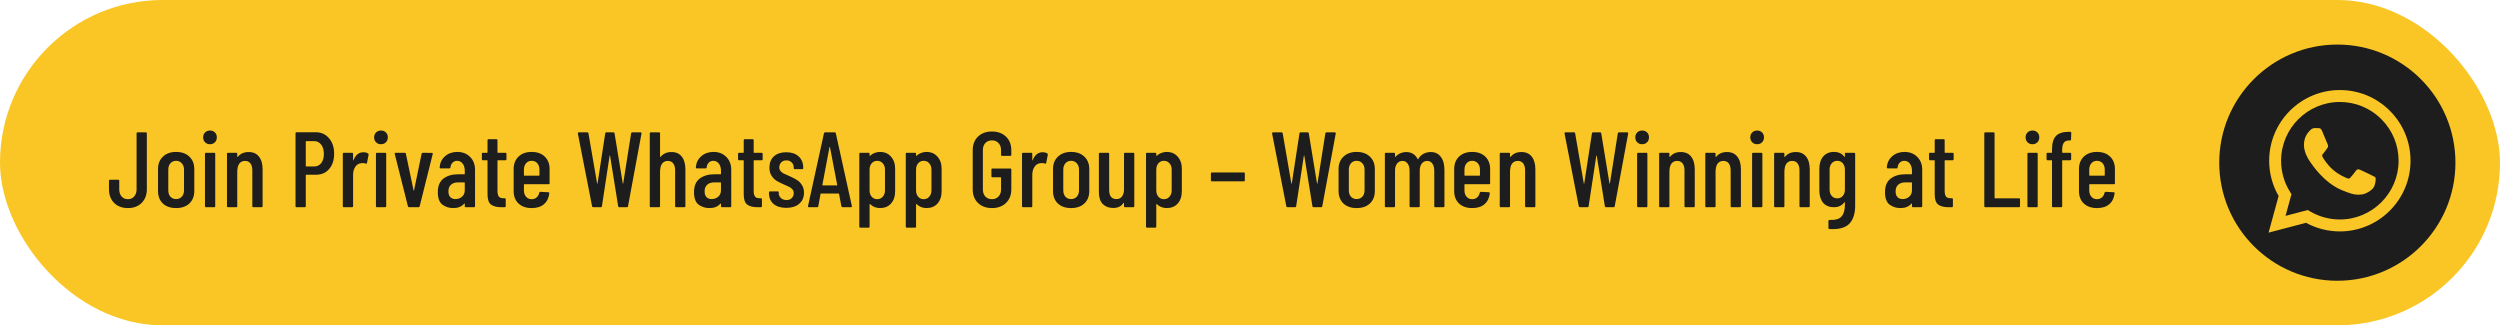
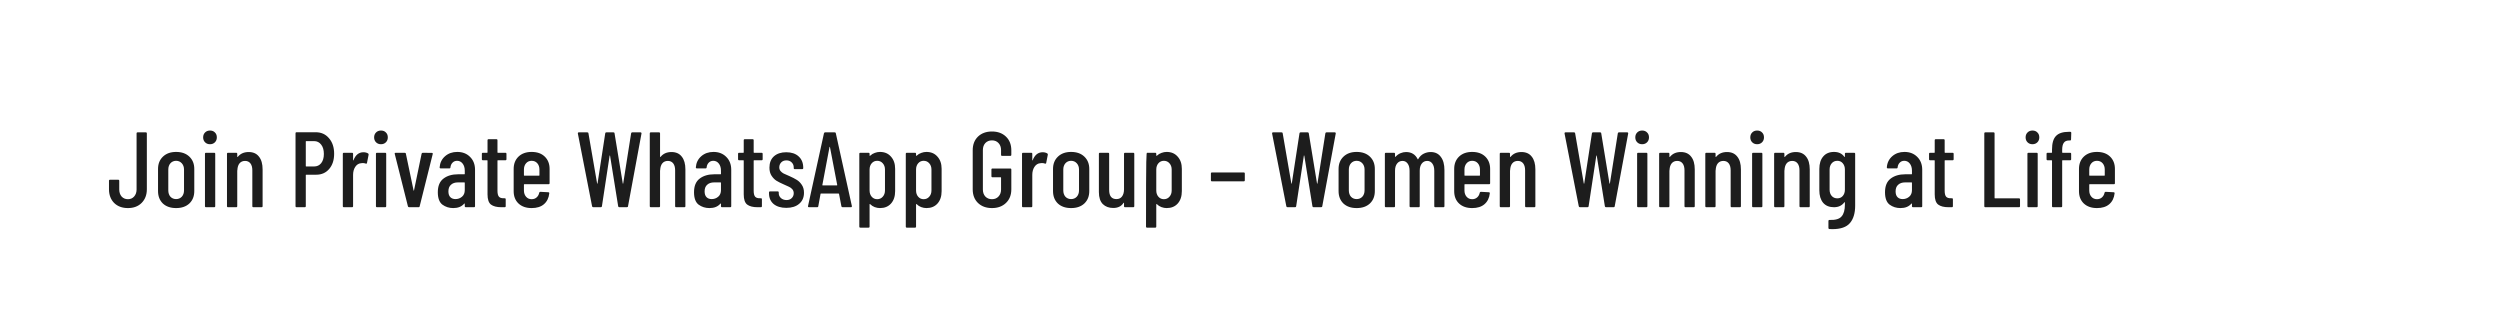
<svg xmlns="http://www.w3.org/2000/svg" width="561" height="73" viewBox="0 0 561 73" fill="none">
-   <rect width="561" height="73" rx="36.5" fill="#F9C625" />
-   <path d="M28.704 46.692C27.424 46.692 26.392 46.308 25.608 45.54C24.84 44.756 24.456 43.732 24.456 42.468V40.572C24.456 40.412 24.536 40.332 24.696 40.332H26.52C26.68 40.332 26.76 40.412 26.76 40.572V42.516C26.76 43.156 26.936 43.684 27.288 44.1C27.656 44.5 28.128 44.7 28.704 44.7C29.28 44.7 29.744 44.5 30.096 44.1C30.464 43.684 30.648 43.156 30.648 42.516V29.94C30.648 29.78 30.728 29.7 30.888 29.7H32.712C32.872 29.7 32.952 29.78 32.952 29.94V42.468C32.952 43.732 32.56 44.756 31.776 45.54C31.008 46.308 29.984 46.692 28.704 46.692ZM39.518 46.692C38.27 46.692 37.278 46.348 36.542 45.66C35.822 44.956 35.462 44.028 35.462 42.876V37.908C35.462 36.772 35.83 35.852 36.566 35.148C37.302 34.444 38.286 34.092 39.518 34.092C40.766 34.092 41.758 34.444 42.494 35.148C43.23 35.852 43.598 36.772 43.598 37.908V42.876C43.598 44.028 43.23 44.956 42.494 45.66C41.758 46.348 40.766 46.692 39.518 46.692ZM39.518 44.676C40.03 44.676 40.454 44.5 40.79 44.148C41.126 43.78 41.294 43.3 41.294 42.708V38.052C41.294 37.476 41.126 37.004 40.79 36.636C40.454 36.268 40.03 36.084 39.518 36.084C39.006 36.084 38.582 36.268 38.246 36.636C37.926 37.004 37.766 37.476 37.766 38.052V42.708C37.766 43.3 37.926 43.78 38.246 44.148C38.582 44.5 39.006 44.676 39.518 44.676ZM47.122 32.364C46.674 32.364 46.306 32.22 46.018 31.932C45.73 31.644 45.586 31.276 45.586 30.828C45.586 30.38 45.73 30.012 46.018 29.724C46.306 29.436 46.674 29.292 47.122 29.292C47.586 29.292 47.954 29.436 48.226 29.724C48.514 29.996 48.658 30.364 48.658 30.828C48.658 31.276 48.514 31.644 48.226 31.932C47.938 32.22 47.57 32.364 47.122 32.364ZM46.234 46.5C46.074 46.5 45.994 46.42 45.994 46.26V34.524C45.994 34.364 46.074 34.284 46.234 34.284H48.058C48.218 34.284 48.298 34.364 48.298 34.524V46.26C48.298 46.42 48.218 46.5 48.058 46.5H46.234ZM55.807 34.116C56.816 34.116 57.584 34.46 58.111 35.148C58.656 35.82 58.928 36.78 58.928 38.028V46.26C58.928 46.42 58.847 46.5 58.688 46.5H56.864C56.703 46.5 56.623 46.42 56.623 46.26V38.22C56.623 37.548 56.48 37.028 56.191 36.66C55.904 36.292 55.504 36.108 54.992 36.108C54.464 36.108 54.047 36.292 53.743 36.66C53.456 37.012 53.295 37.516 53.264 38.172C53.264 38.268 53.255 38.316 53.239 38.316V46.26C53.239 46.42 53.16 46.5 52.999 46.5H51.175C51.016 46.5 50.935 46.42 50.935 46.26V34.524C50.935 34.364 51.016 34.284 51.175 34.284H52.999C53.16 34.284 53.239 34.364 53.239 34.524V35.172C53.239 35.204 53.255 35.228 53.288 35.244C53.319 35.244 53.352 35.22 53.383 35.172C53.959 34.468 54.767 34.116 55.807 34.116ZM70.852 29.676C72.084 29.676 73.076 30.124 73.828 31.02C74.596 31.9 74.98 33.06 74.98 34.5C74.98 35.908 74.612 37.044 73.876 37.908C73.14 38.772 72.172 39.204 70.972 39.204H68.716C68.652 39.204 68.62 39.236 68.62 39.3V46.26C68.62 46.42 68.54 46.5 68.38 46.5H66.556C66.396 46.5 66.316 46.42 66.316 46.26V29.916C66.316 29.756 66.396 29.676 66.556 29.676H70.852ZM70.492 37.356C71.148 37.356 71.676 37.108 72.076 36.612C72.476 36.1 72.676 35.412 72.676 34.548C72.676 33.668 72.476 32.972 72.076 32.46C71.676 31.932 71.148 31.668 70.492 31.668H68.716C68.652 31.668 68.62 31.7 68.62 31.764V37.26C68.62 37.324 68.652 37.356 68.716 37.356H70.492ZM81.56 34.164C81.96 34.164 82.304 34.252 82.592 34.428C82.704 34.492 82.744 34.596 82.712 34.74L82.352 36.564C82.336 36.708 82.24 36.756 82.064 36.708C81.856 36.628 81.632 36.588 81.392 36.588C81.296 36.588 81.152 36.604 80.96 36.636C80.464 36.684 80.048 36.956 79.712 37.452C79.392 37.948 79.232 38.548 79.232 39.252V46.26C79.232 46.42 79.152 46.5 78.992 46.5H77.168C77.008 46.5 76.928 46.42 76.928 46.26V34.524C76.928 34.364 77.008 34.284 77.168 34.284H78.992C79.152 34.284 79.232 34.364 79.232 34.524V35.916C79.232 35.964 79.24 35.996 79.256 36.012C79.288 36.012 79.312 35.988 79.328 35.94C79.792 34.756 80.536 34.164 81.56 34.164ZM85.489 32.364C85.041 32.364 84.673 32.22 84.385 31.932C84.097 31.644 83.953 31.276 83.953 30.828C83.953 30.38 84.097 30.012 84.385 29.724C84.673 29.436 85.041 29.292 85.489 29.292C85.953 29.292 86.321 29.436 86.593 29.724C86.881 29.996 87.025 30.364 87.025 30.828C87.025 31.276 86.881 31.644 86.593 31.932C86.305 32.22 85.937 32.364 85.489 32.364ZM84.601 46.5C84.441 46.5 84.361 46.42 84.361 46.26V34.524C84.361 34.364 84.441 34.284 84.601 34.284H86.425C86.585 34.284 86.665 34.364 86.665 34.524V46.26C86.665 46.42 86.585 46.5 86.425 46.5H84.601ZM91.799 46.5C91.655 46.5 91.567 46.428 91.535 46.284L88.583 34.548L88.559 34.452C88.559 34.34 88.631 34.284 88.775 34.284H90.815C90.975 34.284 91.063 34.356 91.079 34.5L92.807 42.732C92.823 42.78 92.839 42.804 92.855 42.804C92.871 42.804 92.887 42.78 92.903 42.732L94.607 34.5C94.639 34.356 94.727 34.284 94.871 34.284L96.911 34.308C96.991 34.308 97.047 34.332 97.079 34.38C97.127 34.428 97.135 34.492 97.103 34.572L94.175 46.284C94.159 46.428 94.071 46.5 93.911 46.5H91.799ZM102.614 34.092C103.782 34.092 104.734 34.46 105.47 35.196C106.222 35.932 106.598 36.9 106.598 38.1V46.26C106.598 46.42 106.518 46.5 106.358 46.5H104.534C104.374 46.5 104.294 46.42 104.294 46.26V45.732C104.294 45.7 104.278 45.676 104.246 45.66C104.23 45.644 104.206 45.652 104.174 45.684C103.614 46.356 102.79 46.692 101.702 46.692C100.79 46.692 99.982 46.436 99.278 45.924C98.59 45.396 98.246 44.468 98.246 43.14C98.246 41.748 98.662 40.732 99.494 40.092C100.342 39.436 101.446 39.108 102.806 39.108H104.198C104.262 39.108 104.294 39.076 104.294 39.012V38.316C104.294 37.644 104.134 37.108 103.814 36.708C103.494 36.292 103.078 36.084 102.566 36.084C102.166 36.084 101.83 36.22 101.558 36.492C101.286 36.764 101.126 37.116 101.078 37.548C101.078 37.708 100.998 37.788 100.838 37.788H98.894C98.734 37.788 98.654 37.708 98.654 37.548C98.734 36.524 99.142 35.692 99.878 35.052C100.614 34.412 101.526 34.092 102.614 34.092ZM102.206 44.676C102.766 44.676 103.254 44.5 103.67 44.148C104.086 43.796 104.294 43.3 104.294 42.66V41.028C104.294 40.964 104.262 40.932 104.198 40.932H102.734C102.094 40.932 101.582 41.108 101.198 41.46C100.814 41.796 100.622 42.292 100.622 42.948C100.622 43.524 100.766 43.956 101.054 44.244C101.342 44.532 101.726 44.676 102.206 44.676ZM113.649 35.724C113.649 35.884 113.569 35.964 113.409 35.964H111.729C111.665 35.964 111.633 35.996 111.633 36.06V42.804C111.633 43.444 111.745 43.892 111.969 44.148C112.193 44.388 112.545 44.5 113.025 44.484H113.241C113.401 44.484 113.481 44.564 113.481 44.724V46.26C113.481 46.42 113.401 46.5 113.241 46.5H112.497C111.473 46.5 110.697 46.3 110.169 45.9C109.657 45.5 109.401 44.74 109.401 43.62V36.06C109.401 35.996 109.369 35.964 109.305 35.964H108.369C108.209 35.964 108.129 35.884 108.129 35.724V34.524C108.129 34.364 108.209 34.284 108.369 34.284H109.305C109.369 34.284 109.401 34.252 109.401 34.188V31.476C109.401 31.316 109.481 31.236 109.641 31.236H111.393C111.553 31.236 111.633 31.316 111.633 31.476V34.188C111.633 34.252 111.665 34.284 111.729 34.284H113.409C113.569 34.284 113.649 34.364 113.649 34.524V35.724ZM123.33 41.1C123.33 41.26 123.25 41.34 123.09 41.34H117.666C117.602 41.34 117.57 41.372 117.57 41.436V42.732C117.57 43.308 117.73 43.78 118.05 44.148C118.37 44.516 118.786 44.7 119.298 44.7C119.746 44.7 120.122 44.564 120.426 44.292C120.73 44.02 120.922 43.668 121.002 43.236C121.05 43.108 121.138 43.044 121.266 43.044L123.042 43.14C123.122 43.14 123.178 43.164 123.21 43.212C123.258 43.26 123.274 43.316 123.258 43.38C123.146 44.42 122.746 45.236 122.058 45.828C121.386 46.404 120.466 46.692 119.298 46.692C118.066 46.692 117.082 46.348 116.346 45.66C115.626 44.972 115.266 44.052 115.266 42.9V37.908C115.266 36.772 115.626 35.852 116.346 35.148C117.082 34.444 118.066 34.092 119.298 34.092C120.546 34.092 121.53 34.444 122.25 35.148C122.97 35.852 123.33 36.772 123.33 37.908V41.1ZM119.298 36.084C118.786 36.084 118.37 36.268 118.05 36.636C117.73 37.004 117.57 37.476 117.57 38.052V39.324C117.57 39.388 117.602 39.42 117.666 39.42H120.954C121.018 39.42 121.05 39.388 121.05 39.324V38.052C121.05 37.476 120.89 37.004 120.57 36.636C120.25 36.268 119.826 36.084 119.298 36.084ZM133.127 46.5C132.983 46.5 132.895 46.428 132.863 46.284L129.671 29.964V29.916C129.671 29.772 129.743 29.7 129.887 29.7H131.783C131.943 29.7 132.031 29.772 132.047 29.916L133.991 41.172C134.007 41.204 134.023 41.22 134.039 41.22C134.055 41.22 134.071 41.204 134.087 41.172L135.815 29.916C135.831 29.772 135.911 29.7 136.055 29.7H137.663C137.807 29.7 137.887 29.772 137.903 29.916L139.751 41.172C139.767 41.204 139.783 41.22 139.799 41.22C139.815 41.22 139.831 41.204 139.847 41.172L141.623 29.916C141.655 29.772 141.735 29.7 141.863 29.7H143.735C143.815 29.7 143.871 29.724 143.903 29.772C143.951 29.82 143.967 29.884 143.951 29.964L140.927 46.284C140.911 46.428 140.823 46.5 140.663 46.5H138.959C138.831 46.5 138.751 46.428 138.719 46.284L136.895 34.932C136.879 34.9 136.855 34.884 136.823 34.884C136.807 34.884 136.799 34.9 136.799 34.932L135.071 46.284C135.055 46.428 134.975 46.5 134.831 46.5H133.127ZM150.683 34.116C151.691 34.116 152.459 34.46 152.987 35.148C153.531 35.82 153.803 36.78 153.803 38.028V46.26C153.803 46.42 153.723 46.5 153.563 46.5H151.739C151.579 46.5 151.499 46.42 151.499 46.26V38.22C151.499 37.548 151.355 37.028 151.067 36.66C150.779 36.292 150.379 36.108 149.867 36.108C149.339 36.108 148.923 36.292 148.619 36.66C148.331 37.012 148.171 37.516 148.139 38.172C148.139 38.268 148.131 38.316 148.115 38.316V46.26C148.115 46.42 148.035 46.5 147.875 46.5H146.051C145.891 46.5 145.811 46.42 145.811 46.26V29.94C145.811 29.78 145.891 29.7 146.051 29.7H147.875C148.035 29.7 148.115 29.78 148.115 29.94V35.172C148.115 35.204 148.131 35.228 148.163 35.244C148.195 35.244 148.227 35.22 148.259 35.172C148.835 34.468 149.643 34.116 150.683 34.116ZM160.106 34.092C161.274 34.092 162.226 34.46 162.962 35.196C163.714 35.932 164.09 36.9 164.09 38.1V46.26C164.09 46.42 164.01 46.5 163.85 46.5H162.026C161.866 46.5 161.786 46.42 161.786 46.26V45.732C161.786 45.7 161.77 45.676 161.738 45.66C161.722 45.644 161.698 45.652 161.666 45.684C161.106 46.356 160.282 46.692 159.194 46.692C158.282 46.692 157.474 46.436 156.77 45.924C156.082 45.396 155.738 44.468 155.738 43.14C155.738 41.748 156.154 40.732 156.986 40.092C157.834 39.436 158.938 39.108 160.298 39.108H161.69C161.754 39.108 161.786 39.076 161.786 39.012V38.316C161.786 37.644 161.626 37.108 161.306 36.708C160.986 36.292 160.57 36.084 160.058 36.084C159.658 36.084 159.322 36.22 159.05 36.492C158.778 36.764 158.618 37.116 158.57 37.548C158.57 37.708 158.49 37.788 158.33 37.788H156.386C156.226 37.788 156.146 37.708 156.146 37.548C156.226 36.524 156.634 35.692 157.37 35.052C158.106 34.412 159.018 34.092 160.106 34.092ZM159.698 44.676C160.258 44.676 160.746 44.5 161.162 44.148C161.578 43.796 161.786 43.3 161.786 42.66V41.028C161.786 40.964 161.754 40.932 161.69 40.932H160.226C159.586 40.932 159.074 41.108 158.69 41.46C158.306 41.796 158.114 42.292 158.114 42.948C158.114 43.524 158.258 43.956 158.546 44.244C158.834 44.532 159.218 44.676 159.698 44.676ZM171.141 35.724C171.141 35.884 171.061 35.964 170.901 35.964H169.221C169.157 35.964 169.125 35.996 169.125 36.06V42.804C169.125 43.444 169.237 43.892 169.461 44.148C169.685 44.388 170.037 44.5 170.517 44.484H170.733C170.893 44.484 170.973 44.564 170.973 44.724V46.26C170.973 46.42 170.893 46.5 170.733 46.5H169.989C168.965 46.5 168.189 46.3 167.661 45.9C167.149 45.5 166.893 44.74 166.893 43.62V36.06C166.893 35.996 166.861 35.964 166.797 35.964H165.861C165.701 35.964 165.621 35.884 165.621 35.724V34.524C165.621 34.364 165.701 34.284 165.861 34.284H166.797C166.861 34.284 166.893 34.252 166.893 34.188V31.476C166.893 31.316 166.973 31.236 167.133 31.236H168.885C169.045 31.236 169.125 31.316 169.125 31.476V34.188C169.125 34.252 169.157 34.284 169.221 34.284H170.901C171.061 34.284 171.141 34.364 171.141 34.524V35.724ZM176.455 46.644C175.255 46.644 174.303 46.356 173.599 45.78C172.911 45.188 172.567 44.396 172.567 43.404V43.188C172.567 43.028 172.647 42.948 172.807 42.948H174.511C174.671 42.948 174.751 43.028 174.751 43.188V43.356C174.751 43.788 174.919 44.156 175.255 44.46C175.591 44.748 176.007 44.892 176.503 44.892C176.983 44.892 177.367 44.748 177.655 44.46C177.959 44.172 178.111 43.804 178.111 43.356C178.111 43.004 178.007 42.708 177.799 42.468C177.591 42.228 177.343 42.044 177.055 41.916C176.783 41.772 176.359 41.58 175.783 41.34C175.159 41.068 174.639 40.804 174.223 40.548C173.823 40.292 173.463 39.924 173.143 39.444C172.823 38.964 172.663 38.356 172.663 37.62C172.663 36.532 172.999 35.684 173.671 35.076C174.359 34.468 175.279 34.164 176.431 34.164C177.615 34.164 178.543 34.476 179.215 35.1C179.903 35.724 180.247 36.572 180.247 37.644V37.716C180.247 37.876 180.167 37.956 180.007 37.956H178.351C178.191 37.956 178.111 37.876 178.111 37.716V37.548C178.111 37.116 177.959 36.748 177.655 36.444C177.351 36.14 176.959 35.988 176.479 35.988C175.983 35.988 175.591 36.14 175.303 36.444C175.015 36.748 174.871 37.116 174.871 37.548C174.871 37.884 174.967 38.164 175.159 38.388C175.351 38.612 175.583 38.796 175.855 38.94C176.127 39.068 176.559 39.26 177.151 39.516C177.807 39.804 178.351 40.084 178.783 40.356C179.215 40.612 179.591 40.98 179.911 41.46C180.247 41.94 180.415 42.54 180.415 43.26C180.415 44.3 180.055 45.124 179.335 45.732C178.631 46.34 177.671 46.644 176.455 46.644ZM189.072 46.5C188.928 46.5 188.84 46.428 188.808 46.284L188.28 43.524C188.28 43.492 188.264 43.468 188.232 43.452C188.216 43.436 188.192 43.428 188.16 43.428H184.248C184.216 43.428 184.184 43.436 184.152 43.452C184.136 43.468 184.128 43.492 184.128 43.524L183.624 46.284C183.608 46.428 183.52 46.5 183.36 46.5H181.536C181.456 46.5 181.392 46.476 181.344 46.428C181.312 46.38 181.304 46.316 181.32 46.236L184.896 29.916C184.928 29.772 185.016 29.7 185.16 29.7H187.296C187.456 29.7 187.544 29.772 187.56 29.916L191.16 46.236V46.284C191.16 46.428 191.088 46.5 190.944 46.5H189.072ZM184.536 41.508C184.536 41.572 184.56 41.604 184.608 41.604H187.8C187.848 41.604 187.872 41.572 187.872 41.508L186.24 32.988C186.224 32.956 186.208 32.94 186.192 32.94C186.176 32.94 186.16 32.956 186.144 32.988L184.536 41.508ZM197.461 34.092C198.501 34.092 199.325 34.444 199.933 35.148C200.557 35.836 200.869 36.748 200.869 37.884V42.876C200.869 44.06 200.557 44.996 199.933 45.684C199.325 46.356 198.501 46.692 197.461 46.692C197.077 46.692 196.685 46.62 196.285 46.476C195.901 46.332 195.557 46.108 195.253 45.804C195.173 45.756 195.133 45.772 195.133 45.852V50.844C195.133 51.004 195.053 51.084 194.893 51.084H193.069C192.909 51.084 192.829 51.004 192.829 50.844V34.524C192.829 34.364 192.909 34.284 193.069 34.284H194.893C195.053 34.284 195.133 34.364 195.133 34.524V34.908C195.133 34.94 195.149 34.964 195.181 34.98C195.213 34.98 195.245 34.964 195.277 34.932C195.581 34.644 195.925 34.436 196.309 34.308C196.693 34.164 197.077 34.092 197.461 34.092ZM198.589 38.052C198.589 37.476 198.421 37.004 198.085 36.636C197.765 36.268 197.349 36.084 196.837 36.084C196.341 36.084 195.933 36.268 195.613 36.636C195.293 37.004 195.133 37.476 195.133 38.052V42.732C195.133 43.308 195.293 43.78 195.613 44.148C195.933 44.516 196.341 44.7 196.837 44.7C197.349 44.7 197.765 44.516 198.085 44.148C198.421 43.78 198.589 43.308 198.589 42.732V38.052ZM207.891 34.092C208.931 34.092 209.755 34.444 210.363 35.148C210.987 35.836 211.299 36.748 211.299 37.884V42.876C211.299 44.06 210.987 44.996 210.363 45.684C209.755 46.356 208.931 46.692 207.891 46.692C207.507 46.692 207.115 46.62 206.715 46.476C206.331 46.332 205.987 46.108 205.683 45.804C205.603 45.756 205.563 45.772 205.563 45.852V50.844C205.563 51.004 205.483 51.084 205.323 51.084H203.499C203.339 51.084 203.259 51.004 203.259 50.844V34.524C203.259 34.364 203.339 34.284 203.499 34.284H205.323C205.483 34.284 205.563 34.364 205.563 34.524V34.908C205.563 34.94 205.579 34.964 205.611 34.98C205.643 34.98 205.675 34.964 205.707 34.932C206.011 34.644 206.355 34.436 206.739 34.308C207.123 34.164 207.507 34.092 207.891 34.092ZM209.019 38.052C209.019 37.476 208.851 37.004 208.515 36.636C208.195 36.268 207.779 36.084 207.267 36.084C206.771 36.084 206.363 36.268 206.043 36.636C205.723 37.004 205.563 37.476 205.563 38.052V42.732C205.563 43.308 205.723 43.78 206.043 44.148C206.363 44.516 206.771 44.7 207.267 44.7C207.779 44.7 208.195 44.516 208.515 44.148C208.851 43.78 209.019 43.308 209.019 42.732V38.052ZM222.597 46.692C221.301 46.692 220.253 46.308 219.453 45.54C218.669 44.772 218.277 43.756 218.277 42.492V33.708C218.277 32.444 218.669 31.428 219.453 30.66C220.253 29.892 221.301 29.508 222.597 29.508C223.893 29.508 224.941 29.892 225.741 30.66C226.541 31.428 226.941 32.452 226.941 33.732V34.74C226.941 34.9 226.861 34.98 226.701 34.98H224.877C224.717 34.98 224.637 34.9 224.637 34.74V33.684C224.637 33.028 224.445 32.5 224.061 32.1C223.693 31.7 223.205 31.5 222.597 31.5C221.989 31.5 221.493 31.7 221.109 32.1C220.741 32.5 220.557 33.028 220.557 33.684V42.516C220.557 43.172 220.741 43.7 221.109 44.1C221.493 44.5 221.989 44.7 222.597 44.7C223.205 44.7 223.693 44.5 224.061 44.1C224.445 43.7 224.637 43.172 224.637 42.516V39.876C224.637 39.812 224.605 39.78 224.541 39.78H222.717C222.557 39.78 222.477 39.7 222.477 39.54V38.052C222.477 37.892 222.557 37.812 222.717 37.812H226.701C226.861 37.812 226.941 37.892 226.941 38.052V42.492C226.941 43.756 226.541 44.772 225.741 45.54C224.941 46.308 223.893 46.692 222.597 46.692ZM233.974 34.164C234.374 34.164 234.718 34.252 235.006 34.428C235.118 34.492 235.158 34.596 235.126 34.74L234.766 36.564C234.75 36.708 234.654 36.756 234.478 36.708C234.27 36.628 234.046 36.588 233.806 36.588C233.71 36.588 233.566 36.604 233.374 36.636C232.878 36.684 232.462 36.956 232.126 37.452C231.806 37.948 231.646 38.548 231.646 39.252V46.26C231.646 46.42 231.566 46.5 231.406 46.5H229.582C229.422 46.5 229.342 46.42 229.342 46.26V34.524C229.342 34.364 229.422 34.284 229.582 34.284H231.406C231.566 34.284 231.646 34.364 231.646 34.524V35.916C231.646 35.964 231.654 35.996 231.67 36.012C231.702 36.012 231.726 35.988 231.742 35.94C232.206 34.756 232.95 34.164 233.974 34.164ZM240.354 46.692C239.106 46.692 238.114 46.348 237.378 45.66C236.658 44.956 236.298 44.028 236.298 42.876V37.908C236.298 36.772 236.666 35.852 237.402 35.148C238.138 34.444 239.122 34.092 240.354 34.092C241.602 34.092 242.594 34.444 243.33 35.148C244.066 35.852 244.434 36.772 244.434 37.908V42.876C244.434 44.028 244.066 44.956 243.33 45.66C242.594 46.348 241.602 46.692 240.354 46.692ZM240.354 44.676C240.866 44.676 241.29 44.5 241.626 44.148C241.962 43.78 242.13 43.3 242.13 42.708V38.052C242.13 37.476 241.962 37.004 241.626 36.636C241.29 36.268 240.866 36.084 240.354 36.084C239.842 36.084 239.418 36.268 239.082 36.636C238.762 37.004 238.602 37.476 238.602 38.052V42.708C238.602 43.3 238.762 43.78 239.082 44.148C239.418 44.5 239.842 44.676 240.354 44.676ZM252.23 34.524C252.23 34.364 252.31 34.284 252.47 34.284H254.294C254.454 34.284 254.534 34.364 254.534 34.524V46.26C254.534 46.42 254.454 46.5 254.294 46.5H252.47C252.31 46.5 252.23 46.42 252.23 46.26V45.564C252.23 45.516 252.214 45.492 252.182 45.492C252.166 45.492 252.142 45.508 252.11 45.54C251.63 46.292 250.862 46.668 249.806 46.668C248.846 46.668 248.07 46.38 247.478 45.804C246.886 45.212 246.59 44.316 246.59 43.116V34.524C246.59 34.364 246.67 34.284 246.83 34.284H248.654C248.814 34.284 248.894 34.364 248.894 34.524V42.612C248.894 43.988 249.438 44.676 250.526 44.676C251.07 44.676 251.486 44.484 251.773 44.1C252.078 43.7 252.23 43.156 252.23 42.468V34.524ZM261.797 34.092C262.837 34.092 263.661 34.444 264.269 35.148C264.893 35.836 265.205 36.748 265.205 37.884V42.876C265.205 44.06 264.893 44.996 264.269 45.684C263.661 46.356 262.837 46.692 261.797 46.692C261.413 46.692 261.021 46.62 260.621 46.476C260.237 46.332 259.893 46.108 259.589 45.804C259.509 45.756 259.469 45.772 259.469 45.852V50.844C259.469 51.004 259.389 51.084 259.229 51.084H257.405C257.245 51.084 257.165 51.004 257.165 50.844V34.524C257.165 34.364 257.245 34.284 257.405 34.284H259.229C259.389 34.284 259.469 34.364 259.469 34.524V34.908C259.469 34.94 259.485 34.964 259.517 34.98C259.549 34.98 259.581 34.964 259.613 34.932C259.917 34.644 260.261 34.436 260.645 34.308C261.029 34.164 261.413 34.092 261.797 34.092ZM262.925 38.052C262.925 37.476 262.757 37.004 262.421 36.636C262.101 36.268 261.685 36.084 261.173 36.084C260.677 36.084 260.269 36.268 259.949 36.636C259.629 37.004 259.469 37.476 259.469 38.052V42.732C259.469 43.308 259.629 43.78 259.949 44.148C260.269 44.516 260.677 44.7 261.173 44.7C261.685 44.7 262.101 44.516 262.421 44.148C262.757 43.78 262.925 43.308 262.925 42.732V38.052ZM271.967 40.692C271.807 40.692 271.727 40.612 271.727 40.452V38.94C271.727 38.78 271.807 38.7 271.967 38.7H279.095C279.255 38.7 279.335 38.78 279.335 38.94V40.452C279.335 40.612 279.255 40.692 279.095 40.692H271.967ZM288.916 46.5C288.772 46.5 288.684 46.428 288.652 46.284L285.46 29.964V29.916C285.46 29.772 285.532 29.7 285.676 29.7H287.572C287.732 29.7 287.82 29.772 287.836 29.916L289.78 41.172C289.796 41.204 289.812 41.22 289.828 41.22C289.844 41.22 289.86 41.204 289.876 41.172L291.604 29.916C291.62 29.772 291.7 29.7 291.844 29.7H293.452C293.596 29.7 293.676 29.772 293.692 29.916L295.54 41.172C295.556 41.204 295.572 41.22 295.588 41.22C295.604 41.22 295.62 41.204 295.636 41.172L297.412 29.916C297.444 29.772 297.524 29.7 297.652 29.7H299.524C299.604 29.7 299.66 29.724 299.692 29.772C299.74 29.82 299.756 29.884 299.74 29.964L296.716 46.284C296.7 46.428 296.612 46.5 296.452 46.5H294.748C294.62 46.5 294.54 46.428 294.508 46.284L292.684 34.932C292.668 34.9 292.644 34.884 292.612 34.884C292.596 34.884 292.588 34.9 292.588 34.932L290.86 46.284C290.844 46.428 290.764 46.5 290.62 46.5H288.916ZM304.432 46.692C303.184 46.692 302.192 46.348 301.456 45.66C300.736 44.956 300.376 44.028 300.376 42.876V37.908C300.376 36.772 300.744 35.852 301.48 35.148C302.216 34.444 303.2 34.092 304.432 34.092C305.68 34.092 306.672 34.444 307.408 35.148C308.144 35.852 308.512 36.772 308.512 37.908V42.876C308.512 44.028 308.144 44.956 307.408 45.66C306.672 46.348 305.68 46.692 304.432 46.692ZM304.432 44.676C304.944 44.676 305.368 44.5 305.704 44.148C306.04 43.78 306.208 43.3 306.208 42.708V38.052C306.208 37.476 306.04 37.004 305.704 36.636C305.368 36.268 304.944 36.084 304.432 36.084C303.92 36.084 303.496 36.268 303.16 36.636C302.84 37.004 302.68 37.476 302.68 38.052V42.708C302.68 43.3 302.84 43.78 303.16 44.148C303.496 44.5 303.92 44.676 304.432 44.676ZM321.036 34.116C322.028 34.116 322.788 34.476 323.316 35.196C323.86 35.9 324.132 36.892 324.132 38.172V46.26C324.132 46.42 324.052 46.5 323.892 46.5H322.092C321.932 46.5 321.852 46.42 321.852 46.26V38.34C321.852 37.636 321.708 37.092 321.42 36.708C321.132 36.308 320.748 36.108 320.268 36.108C319.756 36.108 319.348 36.308 319.044 36.708C318.74 37.092 318.588 37.628 318.588 38.316V46.26C318.588 46.42 318.508 46.5 318.348 46.5H316.548C316.388 46.5 316.308 46.42 316.308 46.26V38.34C316.308 37.636 316.164 37.092 315.876 36.708C315.588 36.308 315.204 36.108 314.724 36.108C314.212 36.108 313.804 36.308 313.5 36.708C313.196 37.092 313.044 37.628 313.044 38.316V46.26C313.044 46.42 312.964 46.5 312.804 46.5H311.004C310.844 46.5 310.764 46.42 310.764 46.26V34.524C310.764 34.364 310.844 34.284 311.004 34.284H312.804C312.964 34.284 313.044 34.364 313.044 34.524V35.124C313.044 35.156 313.052 35.18 313.068 35.196C313.1 35.212 313.132 35.204 313.164 35.172C313.484 34.82 313.852 34.556 314.268 34.38C314.684 34.204 315.1 34.116 315.516 34.116C316.732 34.116 317.604 34.652 318.132 35.724C318.148 35.756 318.172 35.772 318.204 35.772C318.236 35.756 318.26 35.716 318.276 35.652C318.596 35.108 319.004 34.716 319.5 34.476C319.996 34.236 320.508 34.116 321.036 34.116ZM334.385 41.1C334.385 41.26 334.305 41.34 334.145 41.34H328.721C328.657 41.34 328.625 41.372 328.625 41.436V42.732C328.625 43.308 328.785 43.78 329.105 44.148C329.425 44.516 329.841 44.7 330.353 44.7C330.801 44.7 331.177 44.564 331.481 44.292C331.785 44.02 331.977 43.668 332.057 43.236C332.105 43.108 332.193 43.044 332.321 43.044L334.097 43.14C334.177 43.14 334.233 43.164 334.265 43.212C334.313 43.26 334.329 43.316 334.313 43.38C334.201 44.42 333.801 45.236 333.113 45.828C332.441 46.404 331.521 46.692 330.353 46.692C329.121 46.692 328.137 46.348 327.401 45.66C326.681 44.972 326.321 44.052 326.321 42.9V37.908C326.321 36.772 326.681 35.852 327.401 35.148C328.137 34.444 329.121 34.092 330.353 34.092C331.601 34.092 332.585 34.444 333.305 35.148C334.025 35.852 334.385 36.772 334.385 37.908V41.1ZM330.353 36.084C329.841 36.084 329.425 36.268 329.105 36.636C328.785 37.004 328.625 37.476 328.625 38.052V39.324C328.625 39.388 328.657 39.42 328.721 39.42H332.009C332.073 39.42 332.105 39.388 332.105 39.324V38.052C332.105 37.476 331.945 37.004 331.625 36.636C331.305 36.268 330.881 36.084 330.353 36.084ZM341.417 34.116C342.425 34.116 343.193 34.46 343.721 35.148C344.265 35.82 344.537 36.78 344.537 38.028V46.26C344.537 46.42 344.457 46.5 344.297 46.5H342.473C342.313 46.5 342.233 46.42 342.233 46.26V38.22C342.233 37.548 342.089 37.028 341.801 36.66C341.513 36.292 341.113 36.108 340.601 36.108C340.073 36.108 339.657 36.292 339.353 36.66C339.065 37.012 338.905 37.516 338.873 38.172C338.873 38.268 338.865 38.316 338.849 38.316V46.26C338.849 46.42 338.769 46.5 338.609 46.5H336.785C336.625 46.5 336.545 46.42 336.545 46.26V34.524C336.545 34.364 336.625 34.284 336.785 34.284H338.609C338.769 34.284 338.849 34.364 338.849 34.524V35.172C338.849 35.204 338.865 35.228 338.897 35.244C338.929 35.244 338.961 35.22 338.993 35.172C339.569 34.468 340.377 34.116 341.417 34.116ZM354.541 46.5C354.397 46.5 354.309 46.428 354.277 46.284L351.085 29.964V29.916C351.085 29.772 351.157 29.7 351.301 29.7H353.197C353.357 29.7 353.445 29.772 353.461 29.916L355.405 41.172C355.421 41.204 355.437 41.22 355.453 41.22C355.469 41.22 355.485 41.204 355.501 41.172L357.229 29.916C357.245 29.772 357.325 29.7 357.469 29.7H359.077C359.221 29.7 359.301 29.772 359.317 29.916L361.165 41.172C361.181 41.204 361.197 41.22 361.213 41.22C361.229 41.22 361.245 41.204 361.261 41.172L363.037 29.916C363.069 29.772 363.149 29.7 363.277 29.7H365.149C365.229 29.7 365.285 29.724 365.317 29.772C365.365 29.82 365.381 29.884 365.365 29.964L362.341 46.284C362.325 46.428 362.237 46.5 362.077 46.5H360.373C360.245 46.5 360.165 46.428 360.133 46.284L358.309 34.932C358.293 34.9 358.269 34.884 358.237 34.884C358.221 34.884 358.213 34.9 358.213 34.932L356.485 46.284C356.469 46.428 356.389 46.5 356.245 46.5H354.541ZM368.497 32.364C368.049 32.364 367.681 32.22 367.393 31.932C367.105 31.644 366.961 31.276 366.961 30.828C366.961 30.38 367.105 30.012 367.393 29.724C367.681 29.436 368.049 29.292 368.497 29.292C368.961 29.292 369.329 29.436 369.601 29.724C369.889 29.996 370.033 30.364 370.033 30.828C370.033 31.276 369.889 31.644 369.601 31.932C369.313 32.22 368.945 32.364 368.497 32.364ZM367.609 46.5C367.449 46.5 367.369 46.42 367.369 46.26V34.524C367.369 34.364 367.449 34.284 367.609 34.284H369.433C369.593 34.284 369.673 34.364 369.673 34.524V46.26C369.673 46.42 369.593 46.5 369.433 46.5H367.609ZM377.183 34.116C378.191 34.116 378.959 34.46 379.487 35.148C380.031 35.82 380.303 36.78 380.303 38.028V46.26C380.303 46.42 380.223 46.5 380.063 46.5H378.239C378.079 46.5 377.999 46.42 377.999 46.26V38.22C377.999 37.548 377.855 37.028 377.567 36.66C377.279 36.292 376.879 36.108 376.367 36.108C375.839 36.108 375.423 36.292 375.119 36.66C374.831 37.012 374.671 37.516 374.639 38.172C374.639 38.268 374.631 38.316 374.615 38.316V46.26C374.615 46.42 374.535 46.5 374.375 46.5H372.551C372.391 46.5 372.311 46.42 372.311 46.26V34.524C372.311 34.364 372.391 34.284 372.551 34.284H374.375C374.535 34.284 374.615 34.364 374.615 34.524V35.172C374.615 35.204 374.631 35.228 374.663 35.244C374.695 35.244 374.727 35.22 374.759 35.172C375.335 34.468 376.143 34.116 377.183 34.116ZM387.542 34.116C388.55 34.116 389.318 34.46 389.846 35.148C390.39 35.82 390.662 36.78 390.662 38.028V46.26C390.662 46.42 390.582 46.5 390.422 46.5H388.598C388.438 46.5 388.358 46.42 388.358 46.26V38.22C388.358 37.548 388.214 37.028 387.926 36.66C387.638 36.292 387.238 36.108 386.726 36.108C386.198 36.108 385.782 36.292 385.478 36.66C385.19 37.012 385.03 37.516 384.998 38.172C384.998 38.268 384.99 38.316 384.974 38.316V46.26C384.974 46.42 384.894 46.5 384.734 46.5H382.91C382.75 46.5 382.67 46.42 382.67 46.26V34.524C382.67 34.364 382.75 34.284 382.91 34.284H384.734C384.894 34.284 384.974 34.364 384.974 34.524V35.172C384.974 35.204 384.99 35.228 385.022 35.244C385.054 35.244 385.086 35.22 385.118 35.172C385.694 34.468 386.502 34.116 387.542 34.116ZM394.301 32.364C393.853 32.364 393.485 32.22 393.197 31.932C392.909 31.644 392.765 31.276 392.765 30.828C392.765 30.38 392.909 30.012 393.197 29.724C393.485 29.436 393.853 29.292 394.301 29.292C394.765 29.292 395.133 29.436 395.405 29.724C395.693 29.996 395.837 30.364 395.837 30.828C395.837 31.276 395.693 31.644 395.405 31.932C395.117 32.22 394.749 32.364 394.301 32.364ZM393.413 46.5C393.253 46.5 393.173 46.42 393.173 46.26V34.524C393.173 34.364 393.253 34.284 393.413 34.284H395.237C395.397 34.284 395.477 34.364 395.477 34.524V46.26C395.477 46.42 395.397 46.5 395.237 46.5H393.413ZM402.987 34.116C403.995 34.116 404.763 34.46 405.291 35.148C405.835 35.82 406.107 36.78 406.107 38.028V46.26C406.107 46.42 406.027 46.5 405.867 46.5H404.043C403.883 46.5 403.803 46.42 403.803 46.26V38.22C403.803 37.548 403.659 37.028 403.371 36.66C403.083 36.292 402.683 36.108 402.171 36.108C401.643 36.108 401.227 36.292 400.923 36.66C400.635 37.012 400.475 37.516 400.443 38.172C400.443 38.268 400.435 38.316 400.419 38.316V46.26C400.419 46.42 400.339 46.5 400.179 46.5H398.355C398.195 46.5 398.115 46.42 398.115 46.26V34.524C398.115 34.364 398.195 34.284 398.355 34.284H400.179C400.339 34.284 400.419 34.364 400.419 34.524V35.172C400.419 35.204 400.435 35.228 400.467 35.244C400.499 35.244 400.531 35.22 400.563 35.172C401.139 34.468 401.947 34.116 402.987 34.116ZM413.995 34.524C413.995 34.364 414.075 34.284 414.235 34.284H416.059C416.219 34.284 416.299 34.364 416.299 34.524V46.14C416.299 47.82 415.915 49.116 415.147 50.028C414.379 50.956 413.059 51.42 411.187 51.42L410.539 51.396C410.379 51.38 410.299 51.292 410.299 51.132V49.596C410.299 49.436 410.387 49.356 410.563 49.356C411.875 49.404 412.771 49.14 413.251 48.564C413.747 48.004 413.995 47.124 413.995 45.924V45.42C413.995 45.388 413.979 45.372 413.947 45.372C413.931 45.356 413.907 45.364 413.875 45.396C413.331 46.132 412.555 46.5 411.547 46.5C410.491 46.5 409.675 46.164 409.099 45.492C408.539 44.804 408.259 43.876 408.259 42.708V37.908C408.259 36.724 408.547 35.796 409.123 35.124C409.699 34.436 410.507 34.092 411.547 34.092C412.587 34.092 413.363 34.46 413.875 35.196C413.907 35.228 413.931 35.236 413.947 35.22C413.979 35.204 413.995 35.18 413.995 35.148V34.524ZM412.291 44.508C412.803 44.508 413.211 44.332 413.515 43.98C413.835 43.612 413.995 43.14 413.995 42.564V38.052C413.995 37.476 413.835 37.004 413.515 36.636C413.211 36.268 412.803 36.084 412.291 36.084C411.779 36.084 411.363 36.268 411.043 36.636C410.723 37.004 410.563 37.476 410.563 38.052V42.564C410.563 43.14 410.723 43.612 411.043 43.98C411.363 44.332 411.779 44.508 412.291 44.508ZM427.364 34.092C428.532 34.092 429.484 34.46 430.22 35.196C430.972 35.932 431.348 36.9 431.348 38.1V46.26C431.348 46.42 431.268 46.5 431.108 46.5H429.284C429.124 46.5 429.044 46.42 429.044 46.26V45.732C429.044 45.7 429.028 45.676 428.996 45.66C428.98 45.644 428.956 45.652 428.924 45.684C428.364 46.356 427.54 46.692 426.452 46.692C425.54 46.692 424.732 46.436 424.028 45.924C423.34 45.396 422.996 44.468 422.996 43.14C422.996 41.748 423.412 40.732 424.244 40.092C425.092 39.436 426.196 39.108 427.556 39.108H428.948C429.012 39.108 429.044 39.076 429.044 39.012V38.316C429.044 37.644 428.884 37.108 428.564 36.708C428.244 36.292 427.828 36.084 427.316 36.084C426.916 36.084 426.58 36.22 426.308 36.492C426.036 36.764 425.876 37.116 425.828 37.548C425.828 37.708 425.748 37.788 425.588 37.788H423.644C423.484 37.788 423.404 37.708 423.404 37.548C423.484 36.524 423.892 35.692 424.628 35.052C425.364 34.412 426.276 34.092 427.364 34.092ZM426.956 44.676C427.516 44.676 428.004 44.5 428.42 44.148C428.836 43.796 429.044 43.3 429.044 42.66V41.028C429.044 40.964 429.012 40.932 428.948 40.932H427.484C426.844 40.932 426.332 41.108 425.948 41.46C425.564 41.796 425.372 42.292 425.372 42.948C425.372 43.524 425.516 43.956 425.804 44.244C426.092 44.532 426.476 44.676 426.956 44.676ZM438.399 35.724C438.399 35.884 438.319 35.964 438.159 35.964H436.479C436.415 35.964 436.383 35.996 436.383 36.06V42.804C436.383 43.444 436.495 43.892 436.719 44.148C436.943 44.388 437.295 44.5 437.775 44.484H437.991C438.151 44.484 438.231 44.564 438.231 44.724V46.26C438.231 46.42 438.151 46.5 437.991 46.5H437.247C436.223 46.5 435.447 46.3 434.919 45.9C434.407 45.5 434.151 44.74 434.151 43.62V36.06C434.151 35.996 434.119 35.964 434.055 35.964H433.119C432.959 35.964 432.879 35.884 432.879 35.724V34.524C432.879 34.364 432.959 34.284 433.119 34.284H434.055C434.119 34.284 434.151 34.252 434.151 34.188V31.476C434.151 31.316 434.231 31.236 434.391 31.236H436.143C436.303 31.236 436.383 31.316 436.383 31.476V34.188C436.383 34.252 436.415 34.284 436.479 34.284H438.159C438.319 34.284 438.399 34.364 438.399 34.524V35.724ZM445.517 46.5C445.357 46.5 445.277 46.42 445.277 46.26V29.94C445.277 29.78 445.357 29.7 445.517 29.7H447.341C447.501 29.7 447.581 29.78 447.581 29.94V44.412C447.581 44.476 447.613 44.508 447.677 44.508H453.053C453.213 44.508 453.293 44.588 453.293 44.748V46.26C453.293 46.42 453.213 46.5 453.053 46.5H445.517ZM456.083 32.364C455.635 32.364 455.267 32.22 454.979 31.932C454.691 31.644 454.547 31.276 454.547 30.828C454.547 30.38 454.691 30.012 454.979 29.724C455.267 29.436 455.635 29.292 456.083 29.292C456.547 29.292 456.915 29.436 457.187 29.724C457.475 29.996 457.619 30.364 457.619 30.828C457.619 31.276 457.475 31.644 457.187 31.932C456.899 32.22 456.531 32.364 456.083 32.364ZM455.195 46.5C455.035 46.5 454.955 46.42 454.955 46.26V34.524C454.955 34.364 455.035 34.284 455.195 34.284H457.019C457.179 34.284 457.259 34.364 457.259 34.524V46.26C457.259 46.42 457.179 46.5 457.019 46.5H455.195ZM462.752 34.188C462.752 34.252 462.784 34.284 462.848 34.284H464.528C464.688 34.284 464.768 34.364 464.768 34.524V35.724C464.768 35.884 464.688 35.964 464.528 35.964H462.848C462.784 35.964 462.752 35.996 462.752 36.06V46.26C462.752 46.42 462.672 46.5 462.512 46.5H460.712C460.552 46.5 460.472 46.42 460.472 46.26V36.06C460.472 35.996 460.44 35.964 460.376 35.964H459.488C459.328 35.964 459.248 35.884 459.248 35.724V34.524C459.248 34.364 459.328 34.284 459.488 34.284H460.376C460.44 34.284 460.472 34.252 460.472 34.188V33.564C460.472 32.14 460.768 31.124 461.36 30.516C461.952 29.892 462.912 29.58 464.24 29.58H464.552C464.712 29.58 464.792 29.66 464.792 29.82L464.744 31.284C464.744 31.444 464.664 31.524 464.504 31.524H464.264C463.736 31.524 463.352 31.7 463.112 32.052C462.872 32.388 462.752 32.916 462.752 33.636V34.188ZM474.588 41.1C474.588 41.26 474.508 41.34 474.348 41.34H468.924C468.86 41.34 468.828 41.372 468.828 41.436V42.732C468.828 43.308 468.988 43.78 469.308 44.148C469.628 44.516 470.044 44.7 470.556 44.7C471.004 44.7 471.38 44.564 471.684 44.292C471.988 44.02 472.18 43.668 472.26 43.236C472.308 43.108 472.396 43.044 472.524 43.044L474.3 43.14C474.38 43.14 474.436 43.164 474.468 43.212C474.516 43.26 474.532 43.316 474.516 43.38C474.404 44.42 474.004 45.236 473.316 45.828C472.644 46.404 471.724 46.692 470.556 46.692C469.324 46.692 468.34 46.348 467.604 45.66C466.884 44.972 466.524 44.052 466.524 42.9V37.908C466.524 36.772 466.884 35.852 467.604 35.148C468.34 34.444 469.324 34.092 470.556 34.092C471.804 34.092 472.788 34.444 473.508 35.148C474.228 35.852 474.588 36.772 474.588 37.908V41.1ZM470.556 36.084C470.044 36.084 469.628 36.268 469.308 36.636C468.988 37.004 468.828 37.476 468.828 38.052V39.324C468.828 39.388 468.86 39.42 468.924 39.42H472.212C472.276 39.42 472.308 39.388 472.308 39.324V38.052C472.308 37.476 472.148 37.004 471.828 36.636C471.508 36.268 471.084 36.084 470.556 36.084Z" fill="#1D1D1D" />
+   <path d="M28.704 46.692C27.424 46.692 26.392 46.308 25.608 45.54C24.84 44.756 24.456 43.732 24.456 42.468V40.572C24.456 40.412 24.536 40.332 24.696 40.332H26.52C26.68 40.332 26.76 40.412 26.76 40.572V42.516C26.76 43.156 26.936 43.684 27.288 44.1C27.656 44.5 28.128 44.7 28.704 44.7C29.28 44.7 29.744 44.5 30.096 44.1C30.464 43.684 30.648 43.156 30.648 42.516V29.94C30.648 29.78 30.728 29.7 30.888 29.7H32.712C32.872 29.7 32.952 29.78 32.952 29.94V42.468C32.952 43.732 32.56 44.756 31.776 45.54C31.008 46.308 29.984 46.692 28.704 46.692ZM39.518 46.692C38.27 46.692 37.278 46.348 36.542 45.66C35.822 44.956 35.462 44.028 35.462 42.876V37.908C35.462 36.772 35.83 35.852 36.566 35.148C37.302 34.444 38.286 34.092 39.518 34.092C40.766 34.092 41.758 34.444 42.494 35.148C43.23 35.852 43.598 36.772 43.598 37.908V42.876C43.598 44.028 43.23 44.956 42.494 45.66C41.758 46.348 40.766 46.692 39.518 46.692ZM39.518 44.676C40.03 44.676 40.454 44.5 40.79 44.148C41.126 43.78 41.294 43.3 41.294 42.708V38.052C41.294 37.476 41.126 37.004 40.79 36.636C40.454 36.268 40.03 36.084 39.518 36.084C39.006 36.084 38.582 36.268 38.246 36.636C37.926 37.004 37.766 37.476 37.766 38.052V42.708C37.766 43.3 37.926 43.78 38.246 44.148C38.582 44.5 39.006 44.676 39.518 44.676ZM47.122 32.364C46.674 32.364 46.306 32.22 46.018 31.932C45.73 31.644 45.586 31.276 45.586 30.828C45.586 30.38 45.73 30.012 46.018 29.724C46.306 29.436 46.674 29.292 47.122 29.292C47.586 29.292 47.954 29.436 48.226 29.724C48.514 29.996 48.658 30.364 48.658 30.828C48.658 31.276 48.514 31.644 48.226 31.932C47.938 32.22 47.57 32.364 47.122 32.364ZM46.234 46.5C46.074 46.5 45.994 46.42 45.994 46.26V34.524C45.994 34.364 46.074 34.284 46.234 34.284H48.058C48.218 34.284 48.298 34.364 48.298 34.524V46.26C48.298 46.42 48.218 46.5 48.058 46.5H46.234ZM55.807 34.116C56.816 34.116 57.584 34.46 58.111 35.148C58.656 35.82 58.928 36.78 58.928 38.028V46.26C58.928 46.42 58.847 46.5 58.688 46.5H56.864C56.703 46.5 56.623 46.42 56.623 46.26V38.22C56.623 37.548 56.48 37.028 56.191 36.66C55.904 36.292 55.504 36.108 54.992 36.108C54.464 36.108 54.047 36.292 53.743 36.66C53.456 37.012 53.295 37.516 53.264 38.172C53.264 38.268 53.255 38.316 53.239 38.316V46.26C53.239 46.42 53.16 46.5 52.999 46.5H51.175C51.016 46.5 50.935 46.42 50.935 46.26V34.524C50.935 34.364 51.016 34.284 51.175 34.284H52.999C53.16 34.284 53.239 34.364 53.239 34.524V35.172C53.239 35.204 53.255 35.228 53.288 35.244C53.319 35.244 53.352 35.22 53.383 35.172C53.959 34.468 54.767 34.116 55.807 34.116ZM70.852 29.676C72.084 29.676 73.076 30.124 73.828 31.02C74.596 31.9 74.98 33.06 74.98 34.5C74.98 35.908 74.612 37.044 73.876 37.908C73.14 38.772 72.172 39.204 70.972 39.204H68.716C68.652 39.204 68.62 39.236 68.62 39.3V46.26C68.62 46.42 68.54 46.5 68.38 46.5H66.556C66.396 46.5 66.316 46.42 66.316 46.26V29.916C66.316 29.756 66.396 29.676 66.556 29.676H70.852ZM70.492 37.356C71.148 37.356 71.676 37.108 72.076 36.612C72.476 36.1 72.676 35.412 72.676 34.548C72.676 33.668 72.476 32.972 72.076 32.46C71.676 31.932 71.148 31.668 70.492 31.668H68.716C68.652 31.668 68.62 31.7 68.62 31.764V37.26C68.62 37.324 68.652 37.356 68.716 37.356H70.492ZM81.56 34.164C81.96 34.164 82.304 34.252 82.592 34.428C82.704 34.492 82.744 34.596 82.712 34.74L82.352 36.564C82.336 36.708 82.24 36.756 82.064 36.708C81.856 36.628 81.632 36.588 81.392 36.588C81.296 36.588 81.152 36.604 80.96 36.636C80.464 36.684 80.048 36.956 79.712 37.452C79.392 37.948 79.232 38.548 79.232 39.252V46.26C79.232 46.42 79.152 46.5 78.992 46.5H77.168C77.008 46.5 76.928 46.42 76.928 46.26V34.524C76.928 34.364 77.008 34.284 77.168 34.284H78.992C79.152 34.284 79.232 34.364 79.232 34.524V35.916C79.232 35.964 79.24 35.996 79.256 36.012C79.288 36.012 79.312 35.988 79.328 35.94C79.792 34.756 80.536 34.164 81.56 34.164ZM85.489 32.364C85.041 32.364 84.673 32.22 84.385 31.932C84.097 31.644 83.953 31.276 83.953 30.828C83.953 30.38 84.097 30.012 84.385 29.724C84.673 29.436 85.041 29.292 85.489 29.292C85.953 29.292 86.321 29.436 86.593 29.724C86.881 29.996 87.025 30.364 87.025 30.828C87.025 31.276 86.881 31.644 86.593 31.932C86.305 32.22 85.937 32.364 85.489 32.364ZM84.601 46.5C84.441 46.5 84.361 46.42 84.361 46.26V34.524C84.361 34.364 84.441 34.284 84.601 34.284H86.425C86.585 34.284 86.665 34.364 86.665 34.524V46.26C86.665 46.42 86.585 46.5 86.425 46.5H84.601ZM91.799 46.5C91.655 46.5 91.567 46.428 91.535 46.284L88.583 34.548L88.559 34.452C88.559 34.34 88.631 34.284 88.775 34.284H90.815C90.975 34.284 91.063 34.356 91.079 34.5L92.807 42.732C92.823 42.78 92.839 42.804 92.855 42.804C92.871 42.804 92.887 42.78 92.903 42.732L94.607 34.5C94.639 34.356 94.727 34.284 94.871 34.284L96.911 34.308C96.991 34.308 97.047 34.332 97.079 34.38C97.127 34.428 97.135 34.492 97.103 34.572L94.175 46.284C94.159 46.428 94.071 46.5 93.911 46.5H91.799ZM102.614 34.092C103.782 34.092 104.734 34.46 105.47 35.196C106.222 35.932 106.598 36.9 106.598 38.1V46.26C106.598 46.42 106.518 46.5 106.358 46.5H104.534C104.374 46.5 104.294 46.42 104.294 46.26V45.732C104.294 45.7 104.278 45.676 104.246 45.66C104.23 45.644 104.206 45.652 104.174 45.684C103.614 46.356 102.79 46.692 101.702 46.692C100.79 46.692 99.982 46.436 99.278 45.924C98.59 45.396 98.246 44.468 98.246 43.14C98.246 41.748 98.662 40.732 99.494 40.092C100.342 39.436 101.446 39.108 102.806 39.108H104.198C104.262 39.108 104.294 39.076 104.294 39.012V38.316C104.294 37.644 104.134 37.108 103.814 36.708C103.494 36.292 103.078 36.084 102.566 36.084C102.166 36.084 101.83 36.22 101.558 36.492C101.286 36.764 101.126 37.116 101.078 37.548C101.078 37.708 100.998 37.788 100.838 37.788H98.894C98.734 37.788 98.654 37.708 98.654 37.548C98.734 36.524 99.142 35.692 99.878 35.052C100.614 34.412 101.526 34.092 102.614 34.092ZM102.206 44.676C102.766 44.676 103.254 44.5 103.67 44.148C104.086 43.796 104.294 43.3 104.294 42.66V41.028C104.294 40.964 104.262 40.932 104.198 40.932H102.734C102.094 40.932 101.582 41.108 101.198 41.46C100.814 41.796 100.622 42.292 100.622 42.948C100.622 43.524 100.766 43.956 101.054 44.244C101.342 44.532 101.726 44.676 102.206 44.676ZM113.649 35.724C113.649 35.884 113.569 35.964 113.409 35.964H111.729C111.665 35.964 111.633 35.996 111.633 36.06V42.804C111.633 43.444 111.745 43.892 111.969 44.148C112.193 44.388 112.545 44.5 113.025 44.484H113.241C113.401 44.484 113.481 44.564 113.481 44.724V46.26C113.481 46.42 113.401 46.5 113.241 46.5H112.497C111.473 46.5 110.697 46.3 110.169 45.9C109.657 45.5 109.401 44.74 109.401 43.62V36.06C109.401 35.996 109.369 35.964 109.305 35.964H108.369C108.209 35.964 108.129 35.884 108.129 35.724V34.524C108.129 34.364 108.209 34.284 108.369 34.284H109.305C109.369 34.284 109.401 34.252 109.401 34.188V31.476C109.401 31.316 109.481 31.236 109.641 31.236H111.393C111.553 31.236 111.633 31.316 111.633 31.476V34.188C111.633 34.252 111.665 34.284 111.729 34.284H113.409C113.569 34.284 113.649 34.364 113.649 34.524V35.724ZM123.33 41.1C123.33 41.26 123.25 41.34 123.09 41.34H117.666C117.602 41.34 117.57 41.372 117.57 41.436V42.732C117.57 43.308 117.73 43.78 118.05 44.148C118.37 44.516 118.786 44.7 119.298 44.7C119.746 44.7 120.122 44.564 120.426 44.292C120.73 44.02 120.922 43.668 121.002 43.236C121.05 43.108 121.138 43.044 121.266 43.044L123.042 43.14C123.122 43.14 123.178 43.164 123.21 43.212C123.258 43.26 123.274 43.316 123.258 43.38C123.146 44.42 122.746 45.236 122.058 45.828C121.386 46.404 120.466 46.692 119.298 46.692C118.066 46.692 117.082 46.348 116.346 45.66C115.626 44.972 115.266 44.052 115.266 42.9V37.908C115.266 36.772 115.626 35.852 116.346 35.148C117.082 34.444 118.066 34.092 119.298 34.092C120.546 34.092 121.53 34.444 122.25 35.148C122.97 35.852 123.33 36.772 123.33 37.908V41.1ZM119.298 36.084C118.786 36.084 118.37 36.268 118.05 36.636C117.73 37.004 117.57 37.476 117.57 38.052V39.324C117.57 39.388 117.602 39.42 117.666 39.42H120.954C121.018 39.42 121.05 39.388 121.05 39.324V38.052C121.05 37.476 120.89 37.004 120.57 36.636C120.25 36.268 119.826 36.084 119.298 36.084ZM133.127 46.5C132.983 46.5 132.895 46.428 132.863 46.284L129.671 29.964V29.916C129.671 29.772 129.743 29.7 129.887 29.7H131.783C131.943 29.7 132.031 29.772 132.047 29.916L133.991 41.172C134.007 41.204 134.023 41.22 134.039 41.22C134.055 41.22 134.071 41.204 134.087 41.172L135.815 29.916C135.831 29.772 135.911 29.7 136.055 29.7H137.663C137.807 29.7 137.887 29.772 137.903 29.916L139.751 41.172C139.767 41.204 139.783 41.22 139.799 41.22C139.815 41.22 139.831 41.204 139.847 41.172L141.623 29.916C141.655 29.772 141.735 29.7 141.863 29.7H143.735C143.815 29.7 143.871 29.724 143.903 29.772C143.951 29.82 143.967 29.884 143.951 29.964L140.927 46.284C140.911 46.428 140.823 46.5 140.663 46.5H138.959C138.831 46.5 138.751 46.428 138.719 46.284L136.895 34.932C136.879 34.9 136.855 34.884 136.823 34.884C136.807 34.884 136.799 34.9 136.799 34.932L135.071 46.284C135.055 46.428 134.975 46.5 134.831 46.5H133.127ZM150.683 34.116C151.691 34.116 152.459 34.46 152.987 35.148C153.531 35.82 153.803 36.78 153.803 38.028V46.26C153.803 46.42 153.723 46.5 153.563 46.5H151.739C151.579 46.5 151.499 46.42 151.499 46.26V38.22C151.499 37.548 151.355 37.028 151.067 36.66C150.779 36.292 150.379 36.108 149.867 36.108C149.339 36.108 148.923 36.292 148.619 36.66C148.331 37.012 148.171 37.516 148.139 38.172C148.139 38.268 148.131 38.316 148.115 38.316V46.26C148.115 46.42 148.035 46.5 147.875 46.5H146.051C145.891 46.5 145.811 46.42 145.811 46.26V29.94C145.811 29.78 145.891 29.7 146.051 29.7H147.875C148.035 29.7 148.115 29.78 148.115 29.94V35.172C148.115 35.204 148.131 35.228 148.163 35.244C148.195 35.244 148.227 35.22 148.259 35.172C148.835 34.468 149.643 34.116 150.683 34.116ZM160.106 34.092C161.274 34.092 162.226 34.46 162.962 35.196C163.714 35.932 164.09 36.9 164.09 38.1V46.26C164.09 46.42 164.01 46.5 163.85 46.5H162.026C161.866 46.5 161.786 46.42 161.786 46.26V45.732C161.786 45.7 161.77 45.676 161.738 45.66C161.722 45.644 161.698 45.652 161.666 45.684C161.106 46.356 160.282 46.692 159.194 46.692C158.282 46.692 157.474 46.436 156.77 45.924C156.082 45.396 155.738 44.468 155.738 43.14C155.738 41.748 156.154 40.732 156.986 40.092C157.834 39.436 158.938 39.108 160.298 39.108H161.69C161.754 39.108 161.786 39.076 161.786 39.012V38.316C161.786 37.644 161.626 37.108 161.306 36.708C160.986 36.292 160.57 36.084 160.058 36.084C159.658 36.084 159.322 36.22 159.05 36.492C158.778 36.764 158.618 37.116 158.57 37.548C158.57 37.708 158.49 37.788 158.33 37.788H156.386C156.226 37.788 156.146 37.708 156.146 37.548C156.226 36.524 156.634 35.692 157.37 35.052C158.106 34.412 159.018 34.092 160.106 34.092ZM159.698 44.676C160.258 44.676 160.746 44.5 161.162 44.148C161.578 43.796 161.786 43.3 161.786 42.66V41.028C161.786 40.964 161.754 40.932 161.69 40.932H160.226C159.586 40.932 159.074 41.108 158.69 41.46C158.306 41.796 158.114 42.292 158.114 42.948C158.114 43.524 158.258 43.956 158.546 44.244C158.834 44.532 159.218 44.676 159.698 44.676ZM171.141 35.724C171.141 35.884 171.061 35.964 170.901 35.964H169.221C169.157 35.964 169.125 35.996 169.125 36.06V42.804C169.125 43.444 169.237 43.892 169.461 44.148C169.685 44.388 170.037 44.5 170.517 44.484H170.733C170.893 44.484 170.973 44.564 170.973 44.724V46.26C170.973 46.42 170.893 46.5 170.733 46.5H169.989C168.965 46.5 168.189 46.3 167.661 45.9C167.149 45.5 166.893 44.74 166.893 43.62V36.06C166.893 35.996 166.861 35.964 166.797 35.964H165.861C165.701 35.964 165.621 35.884 165.621 35.724V34.524C165.621 34.364 165.701 34.284 165.861 34.284H166.797C166.861 34.284 166.893 34.252 166.893 34.188V31.476C166.893 31.316 166.973 31.236 167.133 31.236H168.885C169.045 31.236 169.125 31.316 169.125 31.476V34.188C169.125 34.252 169.157 34.284 169.221 34.284H170.901C171.061 34.284 171.141 34.364 171.141 34.524V35.724ZM176.455 46.644C175.255 46.644 174.303 46.356 173.599 45.78C172.911 45.188 172.567 44.396 172.567 43.404V43.188C172.567 43.028 172.647 42.948 172.807 42.948H174.511C174.671 42.948 174.751 43.028 174.751 43.188V43.356C174.751 43.788 174.919 44.156 175.255 44.46C175.591 44.748 176.007 44.892 176.503 44.892C176.983 44.892 177.367 44.748 177.655 44.46C177.959 44.172 178.111 43.804 178.111 43.356C178.111 43.004 178.007 42.708 177.799 42.468C177.591 42.228 177.343 42.044 177.055 41.916C176.783 41.772 176.359 41.58 175.783 41.34C175.159 41.068 174.639 40.804 174.223 40.548C173.823 40.292 173.463 39.924 173.143 39.444C172.823 38.964 172.663 38.356 172.663 37.62C172.663 36.532 172.999 35.684 173.671 35.076C174.359 34.468 175.279 34.164 176.431 34.164C177.615 34.164 178.543 34.476 179.215 35.1C179.903 35.724 180.247 36.572 180.247 37.644V37.716C180.247 37.876 180.167 37.956 180.007 37.956H178.351C178.191 37.956 178.111 37.876 178.111 37.716V37.548C178.111 37.116 177.959 36.748 177.655 36.444C177.351 36.14 176.959 35.988 176.479 35.988C175.983 35.988 175.591 36.14 175.303 36.444C175.015 36.748 174.871 37.116 174.871 37.548C174.871 37.884 174.967 38.164 175.159 38.388C175.351 38.612 175.583 38.796 175.855 38.94C176.127 39.068 176.559 39.26 177.151 39.516C177.807 39.804 178.351 40.084 178.783 40.356C179.215 40.612 179.591 40.98 179.911 41.46C180.247 41.94 180.415 42.54 180.415 43.26C180.415 44.3 180.055 45.124 179.335 45.732C178.631 46.34 177.671 46.644 176.455 46.644ZM189.072 46.5C188.928 46.5 188.84 46.428 188.808 46.284L188.28 43.524C188.28 43.492 188.264 43.468 188.232 43.452C188.216 43.436 188.192 43.428 188.16 43.428H184.248C184.216 43.428 184.184 43.436 184.152 43.452C184.136 43.468 184.128 43.492 184.128 43.524L183.624 46.284C183.608 46.428 183.52 46.5 183.36 46.5H181.536C181.456 46.5 181.392 46.476 181.344 46.428C181.312 46.38 181.304 46.316 181.32 46.236L184.896 29.916C184.928 29.772 185.016 29.7 185.16 29.7H187.296C187.456 29.7 187.544 29.772 187.56 29.916L191.16 46.236V46.284C191.16 46.428 191.088 46.5 190.944 46.5H189.072ZM184.536 41.508C184.536 41.572 184.56 41.604 184.608 41.604H187.8C187.848 41.604 187.872 41.572 187.872 41.508L186.24 32.988C186.224 32.956 186.208 32.94 186.192 32.94C186.176 32.94 186.16 32.956 186.144 32.988L184.536 41.508ZM197.461 34.092C198.501 34.092 199.325 34.444 199.933 35.148C200.557 35.836 200.869 36.748 200.869 37.884V42.876C200.869 44.06 200.557 44.996 199.933 45.684C199.325 46.356 198.501 46.692 197.461 46.692C197.077 46.692 196.685 46.62 196.285 46.476C195.901 46.332 195.557 46.108 195.253 45.804C195.173 45.756 195.133 45.772 195.133 45.852V50.844C195.133 51.004 195.053 51.084 194.893 51.084H193.069C192.909 51.084 192.829 51.004 192.829 50.844V34.524C192.829 34.364 192.909 34.284 193.069 34.284H194.893C195.053 34.284 195.133 34.364 195.133 34.524V34.908C195.133 34.94 195.149 34.964 195.181 34.98C195.213 34.98 195.245 34.964 195.277 34.932C195.581 34.644 195.925 34.436 196.309 34.308C196.693 34.164 197.077 34.092 197.461 34.092ZM198.589 38.052C198.589 37.476 198.421 37.004 198.085 36.636C197.765 36.268 197.349 36.084 196.837 36.084C196.341 36.084 195.933 36.268 195.613 36.636C195.293 37.004 195.133 37.476 195.133 38.052V42.732C195.133 43.308 195.293 43.78 195.613 44.148C195.933 44.516 196.341 44.7 196.837 44.7C197.349 44.7 197.765 44.516 198.085 44.148C198.421 43.78 198.589 43.308 198.589 42.732V38.052ZM207.891 34.092C208.931 34.092 209.755 34.444 210.363 35.148C210.987 35.836 211.299 36.748 211.299 37.884V42.876C211.299 44.06 210.987 44.996 210.363 45.684C209.755 46.356 208.931 46.692 207.891 46.692C207.507 46.692 207.115 46.62 206.715 46.476C206.331 46.332 205.987 46.108 205.683 45.804C205.603 45.756 205.563 45.772 205.563 45.852V50.844C205.563 51.004 205.483 51.084 205.323 51.084H203.499C203.339 51.084 203.259 51.004 203.259 50.844V34.524C203.259 34.364 203.339 34.284 203.499 34.284H205.323C205.483 34.284 205.563 34.364 205.563 34.524V34.908C205.563 34.94 205.579 34.964 205.611 34.98C205.643 34.98 205.675 34.964 205.707 34.932C206.011 34.644 206.355 34.436 206.739 34.308C207.123 34.164 207.507 34.092 207.891 34.092ZM209.019 38.052C209.019 37.476 208.851 37.004 208.515 36.636C208.195 36.268 207.779 36.084 207.267 36.084C206.771 36.084 206.363 36.268 206.043 36.636C205.723 37.004 205.563 37.476 205.563 38.052V42.732C205.563 43.308 205.723 43.78 206.043 44.148C206.363 44.516 206.771 44.7 207.267 44.7C207.779 44.7 208.195 44.516 208.515 44.148C208.851 43.78 209.019 43.308 209.019 42.732V38.052ZM222.597 46.692C221.301 46.692 220.253 46.308 219.453 45.54C218.669 44.772 218.277 43.756 218.277 42.492V33.708C218.277 32.444 218.669 31.428 219.453 30.66C220.253 29.892 221.301 29.508 222.597 29.508C223.893 29.508 224.941 29.892 225.741 30.66C226.541 31.428 226.941 32.452 226.941 33.732V34.74C226.941 34.9 226.861 34.98 226.701 34.98H224.877C224.717 34.98 224.637 34.9 224.637 34.74V33.684C224.637 33.028 224.445 32.5 224.061 32.1C223.693 31.7 223.205 31.5 222.597 31.5C221.989 31.5 221.493 31.7 221.109 32.1C220.741 32.5 220.557 33.028 220.557 33.684V42.516C220.557 43.172 220.741 43.7 221.109 44.1C221.493 44.5 221.989 44.7 222.597 44.7C223.205 44.7 223.693 44.5 224.061 44.1C224.445 43.7 224.637 43.172 224.637 42.516V39.876C224.637 39.812 224.605 39.78 224.541 39.78H222.717C222.557 39.78 222.477 39.7 222.477 39.54V38.052C222.477 37.892 222.557 37.812 222.717 37.812H226.701C226.861 37.812 226.941 37.892 226.941 38.052V42.492C226.941 43.756 226.541 44.772 225.741 45.54C224.941 46.308 223.893 46.692 222.597 46.692ZM233.974 34.164C234.374 34.164 234.718 34.252 235.006 34.428C235.118 34.492 235.158 34.596 235.126 34.74L234.766 36.564C234.75 36.708 234.654 36.756 234.478 36.708C234.27 36.628 234.046 36.588 233.806 36.588C233.71 36.588 233.566 36.604 233.374 36.636C232.878 36.684 232.462 36.956 232.126 37.452C231.806 37.948 231.646 38.548 231.646 39.252V46.26C231.646 46.42 231.566 46.5 231.406 46.5H229.582C229.422 46.5 229.342 46.42 229.342 46.26V34.524C229.342 34.364 229.422 34.284 229.582 34.284H231.406C231.566 34.284 231.646 34.364 231.646 34.524V35.916C231.646 35.964 231.654 35.996 231.67 36.012C231.702 36.012 231.726 35.988 231.742 35.94C232.206 34.756 232.95 34.164 233.974 34.164ZM240.354 46.692C239.106 46.692 238.114 46.348 237.378 45.66C236.658 44.956 236.298 44.028 236.298 42.876V37.908C236.298 36.772 236.666 35.852 237.402 35.148C238.138 34.444 239.122 34.092 240.354 34.092C241.602 34.092 242.594 34.444 243.33 35.148C244.066 35.852 244.434 36.772 244.434 37.908V42.876C244.434 44.028 244.066 44.956 243.33 45.66C242.594 46.348 241.602 46.692 240.354 46.692ZM240.354 44.676C240.866 44.676 241.29 44.5 241.626 44.148C241.962 43.78 242.13 43.3 242.13 42.708V38.052C242.13 37.476 241.962 37.004 241.626 36.636C241.29 36.268 240.866 36.084 240.354 36.084C239.842 36.084 239.418 36.268 239.082 36.636C238.762 37.004 238.602 37.476 238.602 38.052V42.708C238.602 43.3 238.762 43.78 239.082 44.148C239.418 44.5 239.842 44.676 240.354 44.676ZM252.23 34.524C252.23 34.364 252.31 34.284 252.47 34.284H254.294C254.454 34.284 254.534 34.364 254.534 34.524V46.26C254.534 46.42 254.454 46.5 254.294 46.5H252.47C252.31 46.5 252.23 46.42 252.23 46.26V45.564C252.23 45.516 252.214 45.492 252.182 45.492C252.166 45.492 252.142 45.508 252.11 45.54C251.63 46.292 250.862 46.668 249.806 46.668C248.846 46.668 248.07 46.38 247.478 45.804C246.886 45.212 246.59 44.316 246.59 43.116V34.524C246.59 34.364 246.67 34.284 246.83 34.284H248.654C248.814 34.284 248.894 34.364 248.894 34.524V42.612C248.894 43.988 249.438 44.676 250.526 44.676C251.07 44.676 251.486 44.484 251.773 44.1C252.078 43.7 252.23 43.156 252.23 42.468V34.524ZM261.797 34.092C262.837 34.092 263.661 34.444 264.269 35.148C264.893 35.836 265.205 36.748 265.205 37.884V42.876C265.205 44.06 264.893 44.996 264.269 45.684C263.661 46.356 262.837 46.692 261.797 46.692C261.413 46.692 261.021 46.62 260.621 46.476C260.237 46.332 259.893 46.108 259.589 45.804C259.509 45.756 259.469 45.772 259.469 45.852V50.844C259.469 51.004 259.389 51.084 259.229 51.084H257.405C257.245 51.084 257.165 51.004 257.165 50.844C257.165 34.364 257.245 34.284 257.405 34.284H259.229C259.389 34.284 259.469 34.364 259.469 34.524V34.908C259.469 34.94 259.485 34.964 259.517 34.98C259.549 34.98 259.581 34.964 259.613 34.932C259.917 34.644 260.261 34.436 260.645 34.308C261.029 34.164 261.413 34.092 261.797 34.092ZM262.925 38.052C262.925 37.476 262.757 37.004 262.421 36.636C262.101 36.268 261.685 36.084 261.173 36.084C260.677 36.084 260.269 36.268 259.949 36.636C259.629 37.004 259.469 37.476 259.469 38.052V42.732C259.469 43.308 259.629 43.78 259.949 44.148C260.269 44.516 260.677 44.7 261.173 44.7C261.685 44.7 262.101 44.516 262.421 44.148C262.757 43.78 262.925 43.308 262.925 42.732V38.052ZM271.967 40.692C271.807 40.692 271.727 40.612 271.727 40.452V38.94C271.727 38.78 271.807 38.7 271.967 38.7H279.095C279.255 38.7 279.335 38.78 279.335 38.94V40.452C279.335 40.612 279.255 40.692 279.095 40.692H271.967ZM288.916 46.5C288.772 46.5 288.684 46.428 288.652 46.284L285.46 29.964V29.916C285.46 29.772 285.532 29.7 285.676 29.7H287.572C287.732 29.7 287.82 29.772 287.836 29.916L289.78 41.172C289.796 41.204 289.812 41.22 289.828 41.22C289.844 41.22 289.86 41.204 289.876 41.172L291.604 29.916C291.62 29.772 291.7 29.7 291.844 29.7H293.452C293.596 29.7 293.676 29.772 293.692 29.916L295.54 41.172C295.556 41.204 295.572 41.22 295.588 41.22C295.604 41.22 295.62 41.204 295.636 41.172L297.412 29.916C297.444 29.772 297.524 29.7 297.652 29.7H299.524C299.604 29.7 299.66 29.724 299.692 29.772C299.74 29.82 299.756 29.884 299.74 29.964L296.716 46.284C296.7 46.428 296.612 46.5 296.452 46.5H294.748C294.62 46.5 294.54 46.428 294.508 46.284L292.684 34.932C292.668 34.9 292.644 34.884 292.612 34.884C292.596 34.884 292.588 34.9 292.588 34.932L290.86 46.284C290.844 46.428 290.764 46.5 290.62 46.5H288.916ZM304.432 46.692C303.184 46.692 302.192 46.348 301.456 45.66C300.736 44.956 300.376 44.028 300.376 42.876V37.908C300.376 36.772 300.744 35.852 301.48 35.148C302.216 34.444 303.2 34.092 304.432 34.092C305.68 34.092 306.672 34.444 307.408 35.148C308.144 35.852 308.512 36.772 308.512 37.908V42.876C308.512 44.028 308.144 44.956 307.408 45.66C306.672 46.348 305.68 46.692 304.432 46.692ZM304.432 44.676C304.944 44.676 305.368 44.5 305.704 44.148C306.04 43.78 306.208 43.3 306.208 42.708V38.052C306.208 37.476 306.04 37.004 305.704 36.636C305.368 36.268 304.944 36.084 304.432 36.084C303.92 36.084 303.496 36.268 303.16 36.636C302.84 37.004 302.68 37.476 302.68 38.052V42.708C302.68 43.3 302.84 43.78 303.16 44.148C303.496 44.5 303.92 44.676 304.432 44.676ZM321.036 34.116C322.028 34.116 322.788 34.476 323.316 35.196C323.86 35.9 324.132 36.892 324.132 38.172V46.26C324.132 46.42 324.052 46.5 323.892 46.5H322.092C321.932 46.5 321.852 46.42 321.852 46.26V38.34C321.852 37.636 321.708 37.092 321.42 36.708C321.132 36.308 320.748 36.108 320.268 36.108C319.756 36.108 319.348 36.308 319.044 36.708C318.74 37.092 318.588 37.628 318.588 38.316V46.26C318.588 46.42 318.508 46.5 318.348 46.5H316.548C316.388 46.5 316.308 46.42 316.308 46.26V38.34C316.308 37.636 316.164 37.092 315.876 36.708C315.588 36.308 315.204 36.108 314.724 36.108C314.212 36.108 313.804 36.308 313.5 36.708C313.196 37.092 313.044 37.628 313.044 38.316V46.26C313.044 46.42 312.964 46.5 312.804 46.5H311.004C310.844 46.5 310.764 46.42 310.764 46.26V34.524C310.764 34.364 310.844 34.284 311.004 34.284H312.804C312.964 34.284 313.044 34.364 313.044 34.524V35.124C313.044 35.156 313.052 35.18 313.068 35.196C313.1 35.212 313.132 35.204 313.164 35.172C313.484 34.82 313.852 34.556 314.268 34.38C314.684 34.204 315.1 34.116 315.516 34.116C316.732 34.116 317.604 34.652 318.132 35.724C318.148 35.756 318.172 35.772 318.204 35.772C318.236 35.756 318.26 35.716 318.276 35.652C318.596 35.108 319.004 34.716 319.5 34.476C319.996 34.236 320.508 34.116 321.036 34.116ZM334.385 41.1C334.385 41.26 334.305 41.34 334.145 41.34H328.721C328.657 41.34 328.625 41.372 328.625 41.436V42.732C328.625 43.308 328.785 43.78 329.105 44.148C329.425 44.516 329.841 44.7 330.353 44.7C330.801 44.7 331.177 44.564 331.481 44.292C331.785 44.02 331.977 43.668 332.057 43.236C332.105 43.108 332.193 43.044 332.321 43.044L334.097 43.14C334.177 43.14 334.233 43.164 334.265 43.212C334.313 43.26 334.329 43.316 334.313 43.38C334.201 44.42 333.801 45.236 333.113 45.828C332.441 46.404 331.521 46.692 330.353 46.692C329.121 46.692 328.137 46.348 327.401 45.66C326.681 44.972 326.321 44.052 326.321 42.9V37.908C326.321 36.772 326.681 35.852 327.401 35.148C328.137 34.444 329.121 34.092 330.353 34.092C331.601 34.092 332.585 34.444 333.305 35.148C334.025 35.852 334.385 36.772 334.385 37.908V41.1ZM330.353 36.084C329.841 36.084 329.425 36.268 329.105 36.636C328.785 37.004 328.625 37.476 328.625 38.052V39.324C328.625 39.388 328.657 39.42 328.721 39.42H332.009C332.073 39.42 332.105 39.388 332.105 39.324V38.052C332.105 37.476 331.945 37.004 331.625 36.636C331.305 36.268 330.881 36.084 330.353 36.084ZM341.417 34.116C342.425 34.116 343.193 34.46 343.721 35.148C344.265 35.82 344.537 36.78 344.537 38.028V46.26C344.537 46.42 344.457 46.5 344.297 46.5H342.473C342.313 46.5 342.233 46.42 342.233 46.26V38.22C342.233 37.548 342.089 37.028 341.801 36.66C341.513 36.292 341.113 36.108 340.601 36.108C340.073 36.108 339.657 36.292 339.353 36.66C339.065 37.012 338.905 37.516 338.873 38.172C338.873 38.268 338.865 38.316 338.849 38.316V46.26C338.849 46.42 338.769 46.5 338.609 46.5H336.785C336.625 46.5 336.545 46.42 336.545 46.26V34.524C336.545 34.364 336.625 34.284 336.785 34.284H338.609C338.769 34.284 338.849 34.364 338.849 34.524V35.172C338.849 35.204 338.865 35.228 338.897 35.244C338.929 35.244 338.961 35.22 338.993 35.172C339.569 34.468 340.377 34.116 341.417 34.116ZM354.541 46.5C354.397 46.5 354.309 46.428 354.277 46.284L351.085 29.964V29.916C351.085 29.772 351.157 29.7 351.301 29.7H353.197C353.357 29.7 353.445 29.772 353.461 29.916L355.405 41.172C355.421 41.204 355.437 41.22 355.453 41.22C355.469 41.22 355.485 41.204 355.501 41.172L357.229 29.916C357.245 29.772 357.325 29.7 357.469 29.7H359.077C359.221 29.7 359.301 29.772 359.317 29.916L361.165 41.172C361.181 41.204 361.197 41.22 361.213 41.22C361.229 41.22 361.245 41.204 361.261 41.172L363.037 29.916C363.069 29.772 363.149 29.7 363.277 29.7H365.149C365.229 29.7 365.285 29.724 365.317 29.772C365.365 29.82 365.381 29.884 365.365 29.964L362.341 46.284C362.325 46.428 362.237 46.5 362.077 46.5H360.373C360.245 46.5 360.165 46.428 360.133 46.284L358.309 34.932C358.293 34.9 358.269 34.884 358.237 34.884C358.221 34.884 358.213 34.9 358.213 34.932L356.485 46.284C356.469 46.428 356.389 46.5 356.245 46.5H354.541ZM368.497 32.364C368.049 32.364 367.681 32.22 367.393 31.932C367.105 31.644 366.961 31.276 366.961 30.828C366.961 30.38 367.105 30.012 367.393 29.724C367.681 29.436 368.049 29.292 368.497 29.292C368.961 29.292 369.329 29.436 369.601 29.724C369.889 29.996 370.033 30.364 370.033 30.828C370.033 31.276 369.889 31.644 369.601 31.932C369.313 32.22 368.945 32.364 368.497 32.364ZM367.609 46.5C367.449 46.5 367.369 46.42 367.369 46.26V34.524C367.369 34.364 367.449 34.284 367.609 34.284H369.433C369.593 34.284 369.673 34.364 369.673 34.524V46.26C369.673 46.42 369.593 46.5 369.433 46.5H367.609ZM377.183 34.116C378.191 34.116 378.959 34.46 379.487 35.148C380.031 35.82 380.303 36.78 380.303 38.028V46.26C380.303 46.42 380.223 46.5 380.063 46.5H378.239C378.079 46.5 377.999 46.42 377.999 46.26V38.22C377.999 37.548 377.855 37.028 377.567 36.66C377.279 36.292 376.879 36.108 376.367 36.108C375.839 36.108 375.423 36.292 375.119 36.66C374.831 37.012 374.671 37.516 374.639 38.172C374.639 38.268 374.631 38.316 374.615 38.316V46.26C374.615 46.42 374.535 46.5 374.375 46.5H372.551C372.391 46.5 372.311 46.42 372.311 46.26V34.524C372.311 34.364 372.391 34.284 372.551 34.284H374.375C374.535 34.284 374.615 34.364 374.615 34.524V35.172C374.615 35.204 374.631 35.228 374.663 35.244C374.695 35.244 374.727 35.22 374.759 35.172C375.335 34.468 376.143 34.116 377.183 34.116ZM387.542 34.116C388.55 34.116 389.318 34.46 389.846 35.148C390.39 35.82 390.662 36.78 390.662 38.028V46.26C390.662 46.42 390.582 46.5 390.422 46.5H388.598C388.438 46.5 388.358 46.42 388.358 46.26V38.22C388.358 37.548 388.214 37.028 387.926 36.66C387.638 36.292 387.238 36.108 386.726 36.108C386.198 36.108 385.782 36.292 385.478 36.66C385.19 37.012 385.03 37.516 384.998 38.172C384.998 38.268 384.99 38.316 384.974 38.316V46.26C384.974 46.42 384.894 46.5 384.734 46.5H382.91C382.75 46.5 382.67 46.42 382.67 46.26V34.524C382.67 34.364 382.75 34.284 382.91 34.284H384.734C384.894 34.284 384.974 34.364 384.974 34.524V35.172C384.974 35.204 384.99 35.228 385.022 35.244C385.054 35.244 385.086 35.22 385.118 35.172C385.694 34.468 386.502 34.116 387.542 34.116ZM394.301 32.364C393.853 32.364 393.485 32.22 393.197 31.932C392.909 31.644 392.765 31.276 392.765 30.828C392.765 30.38 392.909 30.012 393.197 29.724C393.485 29.436 393.853 29.292 394.301 29.292C394.765 29.292 395.133 29.436 395.405 29.724C395.693 29.996 395.837 30.364 395.837 30.828C395.837 31.276 395.693 31.644 395.405 31.932C395.117 32.22 394.749 32.364 394.301 32.364ZM393.413 46.5C393.253 46.5 393.173 46.42 393.173 46.26V34.524C393.173 34.364 393.253 34.284 393.413 34.284H395.237C395.397 34.284 395.477 34.364 395.477 34.524V46.26C395.477 46.42 395.397 46.5 395.237 46.5H393.413ZM402.987 34.116C403.995 34.116 404.763 34.46 405.291 35.148C405.835 35.82 406.107 36.78 406.107 38.028V46.26C406.107 46.42 406.027 46.5 405.867 46.5H404.043C403.883 46.5 403.803 46.42 403.803 46.26V38.22C403.803 37.548 403.659 37.028 403.371 36.66C403.083 36.292 402.683 36.108 402.171 36.108C401.643 36.108 401.227 36.292 400.923 36.66C400.635 37.012 400.475 37.516 400.443 38.172C400.443 38.268 400.435 38.316 400.419 38.316V46.26C400.419 46.42 400.339 46.5 400.179 46.5H398.355C398.195 46.5 398.115 46.42 398.115 46.26V34.524C398.115 34.364 398.195 34.284 398.355 34.284H400.179C400.339 34.284 400.419 34.364 400.419 34.524V35.172C400.419 35.204 400.435 35.228 400.467 35.244C400.499 35.244 400.531 35.22 400.563 35.172C401.139 34.468 401.947 34.116 402.987 34.116ZM413.995 34.524C413.995 34.364 414.075 34.284 414.235 34.284H416.059C416.219 34.284 416.299 34.364 416.299 34.524V46.14C416.299 47.82 415.915 49.116 415.147 50.028C414.379 50.956 413.059 51.42 411.187 51.42L410.539 51.396C410.379 51.38 410.299 51.292 410.299 51.132V49.596C410.299 49.436 410.387 49.356 410.563 49.356C411.875 49.404 412.771 49.14 413.251 48.564C413.747 48.004 413.995 47.124 413.995 45.924V45.42C413.995 45.388 413.979 45.372 413.947 45.372C413.931 45.356 413.907 45.364 413.875 45.396C413.331 46.132 412.555 46.5 411.547 46.5C410.491 46.5 409.675 46.164 409.099 45.492C408.539 44.804 408.259 43.876 408.259 42.708V37.908C408.259 36.724 408.547 35.796 409.123 35.124C409.699 34.436 410.507 34.092 411.547 34.092C412.587 34.092 413.363 34.46 413.875 35.196C413.907 35.228 413.931 35.236 413.947 35.22C413.979 35.204 413.995 35.18 413.995 35.148V34.524ZM412.291 44.508C412.803 44.508 413.211 44.332 413.515 43.98C413.835 43.612 413.995 43.14 413.995 42.564V38.052C413.995 37.476 413.835 37.004 413.515 36.636C413.211 36.268 412.803 36.084 412.291 36.084C411.779 36.084 411.363 36.268 411.043 36.636C410.723 37.004 410.563 37.476 410.563 38.052V42.564C410.563 43.14 410.723 43.612 411.043 43.98C411.363 44.332 411.779 44.508 412.291 44.508ZM427.364 34.092C428.532 34.092 429.484 34.46 430.22 35.196C430.972 35.932 431.348 36.9 431.348 38.1V46.26C431.348 46.42 431.268 46.5 431.108 46.5H429.284C429.124 46.5 429.044 46.42 429.044 46.26V45.732C429.044 45.7 429.028 45.676 428.996 45.66C428.98 45.644 428.956 45.652 428.924 45.684C428.364 46.356 427.54 46.692 426.452 46.692C425.54 46.692 424.732 46.436 424.028 45.924C423.34 45.396 422.996 44.468 422.996 43.14C422.996 41.748 423.412 40.732 424.244 40.092C425.092 39.436 426.196 39.108 427.556 39.108H428.948C429.012 39.108 429.044 39.076 429.044 39.012V38.316C429.044 37.644 428.884 37.108 428.564 36.708C428.244 36.292 427.828 36.084 427.316 36.084C426.916 36.084 426.58 36.22 426.308 36.492C426.036 36.764 425.876 37.116 425.828 37.548C425.828 37.708 425.748 37.788 425.588 37.788H423.644C423.484 37.788 423.404 37.708 423.404 37.548C423.484 36.524 423.892 35.692 424.628 35.052C425.364 34.412 426.276 34.092 427.364 34.092ZM426.956 44.676C427.516 44.676 428.004 44.5 428.42 44.148C428.836 43.796 429.044 43.3 429.044 42.66V41.028C429.044 40.964 429.012 40.932 428.948 40.932H427.484C426.844 40.932 426.332 41.108 425.948 41.46C425.564 41.796 425.372 42.292 425.372 42.948C425.372 43.524 425.516 43.956 425.804 44.244C426.092 44.532 426.476 44.676 426.956 44.676ZM438.399 35.724C438.399 35.884 438.319 35.964 438.159 35.964H436.479C436.415 35.964 436.383 35.996 436.383 36.06V42.804C436.383 43.444 436.495 43.892 436.719 44.148C436.943 44.388 437.295 44.5 437.775 44.484H437.991C438.151 44.484 438.231 44.564 438.231 44.724V46.26C438.231 46.42 438.151 46.5 437.991 46.5H437.247C436.223 46.5 435.447 46.3 434.919 45.9C434.407 45.5 434.151 44.74 434.151 43.62V36.06C434.151 35.996 434.119 35.964 434.055 35.964H433.119C432.959 35.964 432.879 35.884 432.879 35.724V34.524C432.879 34.364 432.959 34.284 433.119 34.284H434.055C434.119 34.284 434.151 34.252 434.151 34.188V31.476C434.151 31.316 434.231 31.236 434.391 31.236H436.143C436.303 31.236 436.383 31.316 436.383 31.476V34.188C436.383 34.252 436.415 34.284 436.479 34.284H438.159C438.319 34.284 438.399 34.364 438.399 34.524V35.724ZM445.517 46.5C445.357 46.5 445.277 46.42 445.277 46.26V29.94C445.277 29.78 445.357 29.7 445.517 29.7H447.341C447.501 29.7 447.581 29.78 447.581 29.94V44.412C447.581 44.476 447.613 44.508 447.677 44.508H453.053C453.213 44.508 453.293 44.588 453.293 44.748V46.26C453.293 46.42 453.213 46.5 453.053 46.5H445.517ZM456.083 32.364C455.635 32.364 455.267 32.22 454.979 31.932C454.691 31.644 454.547 31.276 454.547 30.828C454.547 30.38 454.691 30.012 454.979 29.724C455.267 29.436 455.635 29.292 456.083 29.292C456.547 29.292 456.915 29.436 457.187 29.724C457.475 29.996 457.619 30.364 457.619 30.828C457.619 31.276 457.475 31.644 457.187 31.932C456.899 32.22 456.531 32.364 456.083 32.364ZM455.195 46.5C455.035 46.5 454.955 46.42 454.955 46.26V34.524C454.955 34.364 455.035 34.284 455.195 34.284H457.019C457.179 34.284 457.259 34.364 457.259 34.524V46.26C457.259 46.42 457.179 46.5 457.019 46.5H455.195ZM462.752 34.188C462.752 34.252 462.784 34.284 462.848 34.284H464.528C464.688 34.284 464.768 34.364 464.768 34.524V35.724C464.768 35.884 464.688 35.964 464.528 35.964H462.848C462.784 35.964 462.752 35.996 462.752 36.06V46.26C462.752 46.42 462.672 46.5 462.512 46.5H460.712C460.552 46.5 460.472 46.42 460.472 46.26V36.06C460.472 35.996 460.44 35.964 460.376 35.964H459.488C459.328 35.964 459.248 35.884 459.248 35.724V34.524C459.248 34.364 459.328 34.284 459.488 34.284H460.376C460.44 34.284 460.472 34.252 460.472 34.188V33.564C460.472 32.14 460.768 31.124 461.36 30.516C461.952 29.892 462.912 29.58 464.24 29.58H464.552C464.712 29.58 464.792 29.66 464.792 29.82L464.744 31.284C464.744 31.444 464.664 31.524 464.504 31.524H464.264C463.736 31.524 463.352 31.7 463.112 32.052C462.872 32.388 462.752 32.916 462.752 33.636V34.188ZM474.588 41.1C474.588 41.26 474.508 41.34 474.348 41.34H468.924C468.86 41.34 468.828 41.372 468.828 41.436V42.732C468.828 43.308 468.988 43.78 469.308 44.148C469.628 44.516 470.044 44.7 470.556 44.7C471.004 44.7 471.38 44.564 471.684 44.292C471.988 44.02 472.18 43.668 472.26 43.236C472.308 43.108 472.396 43.044 472.524 43.044L474.3 43.14C474.38 43.14 474.436 43.164 474.468 43.212C474.516 43.26 474.532 43.316 474.516 43.38C474.404 44.42 474.004 45.236 473.316 45.828C472.644 46.404 471.724 46.692 470.556 46.692C469.324 46.692 468.34 46.348 467.604 45.66C466.884 44.972 466.524 44.052 466.524 42.9V37.908C466.524 36.772 466.884 35.852 467.604 35.148C468.34 34.444 469.324 34.092 470.556 34.092C471.804 34.092 472.788 34.444 473.508 35.148C474.228 35.852 474.588 36.772 474.588 37.908V41.1ZM470.556 36.084C470.044 36.084 469.628 36.268 469.308 36.636C468.988 37.004 468.828 37.476 468.828 38.052V39.324C468.828 39.388 468.86 39.42 468.924 39.42H472.212C472.276 39.42 472.308 39.388 472.308 39.324V38.052C472.308 37.476 472.148 37.004 471.828 36.636C471.508 36.268 471.084 36.084 470.556 36.084Z" fill="#1D1D1D" />
  <g clip-path="url(#clip0_92_182)">
    <path d="M524.5 10C509.867 10 498 21.867 498 36.5C498 51.133 509.867 63 524.5 63C539.133 63 551 51.133 551 36.5C551 21.867 539.133 10 524.5 10ZM525.062 51.929C525.061 51.929 525.062 51.929 525.062 51.929H525.055C522.401 51.928 519.792 51.262 517.475 49.999L509.068 52.204L511.318 43.987C509.93 41.583 509.2 38.855 509.201 36.061C509.204 27.319 516.319 20.206 525.062 20.206C529.304 20.208 533.287 21.859 536.281 24.856C539.276 27.853 540.924 31.837 540.922 36.073C540.919 44.816 533.803 51.929 525.062 51.929Z" fill="#1D1D1D" />
-     <path d="M525.066 22.884C517.795 22.884 511.881 28.796 511.878 36.062C511.877 38.552 512.574 40.977 513.894 43.075L514.207 43.574L512.875 48.437L517.864 47.128L518.346 47.414C520.37 48.615 522.69 49.25 525.056 49.251H525.061C532.327 49.251 538.24 43.339 538.244 36.072C538.245 32.551 536.875 29.24 534.386 26.749C531.897 24.258 528.587 22.886 525.066 22.884ZM532.82 41.728C532.49 42.653 530.907 43.498 530.146 43.612C529.463 43.714 528.599 43.756 527.65 43.455C527.074 43.272 526.336 43.028 525.39 42.62C521.415 40.904 518.818 36.903 518.62 36.638C518.422 36.374 517.002 34.49 517.002 32.539C517.002 30.59 518.026 29.631 518.389 29.235C518.752 28.838 519.182 28.739 519.446 28.739C519.71 28.739 519.974 28.741 520.205 28.753C520.449 28.765 520.775 28.66 521.097 29.433C521.427 30.226 522.22 32.176 522.319 32.374C522.418 32.573 522.484 32.804 522.352 33.068C522.22 33.333 521.781 33.903 521.361 34.423C521.185 34.641 520.956 34.836 521.187 35.232C521.418 35.628 522.214 36.926 523.392 37.977C524.906 39.326 526.183 39.744 526.579 39.943C526.975 40.141 527.206 40.108 527.438 39.844C527.669 39.579 528.428 38.687 528.692 38.29C528.956 37.894 529.221 37.96 529.584 38.092C529.947 38.224 531.896 39.183 532.292 39.381C532.688 39.579 532.952 39.678 533.051 39.844C533.151 40.009 533.151 40.802 532.82 41.728Z" fill="#1D1D1D" />
  </g>
  <defs>
    <clipPath id="clip0_92_182">
-       <rect width="53" height="53" fill="white" transform="translate(498 10)" />
-     </clipPath>
+       </clipPath>
  </defs>
</svg>